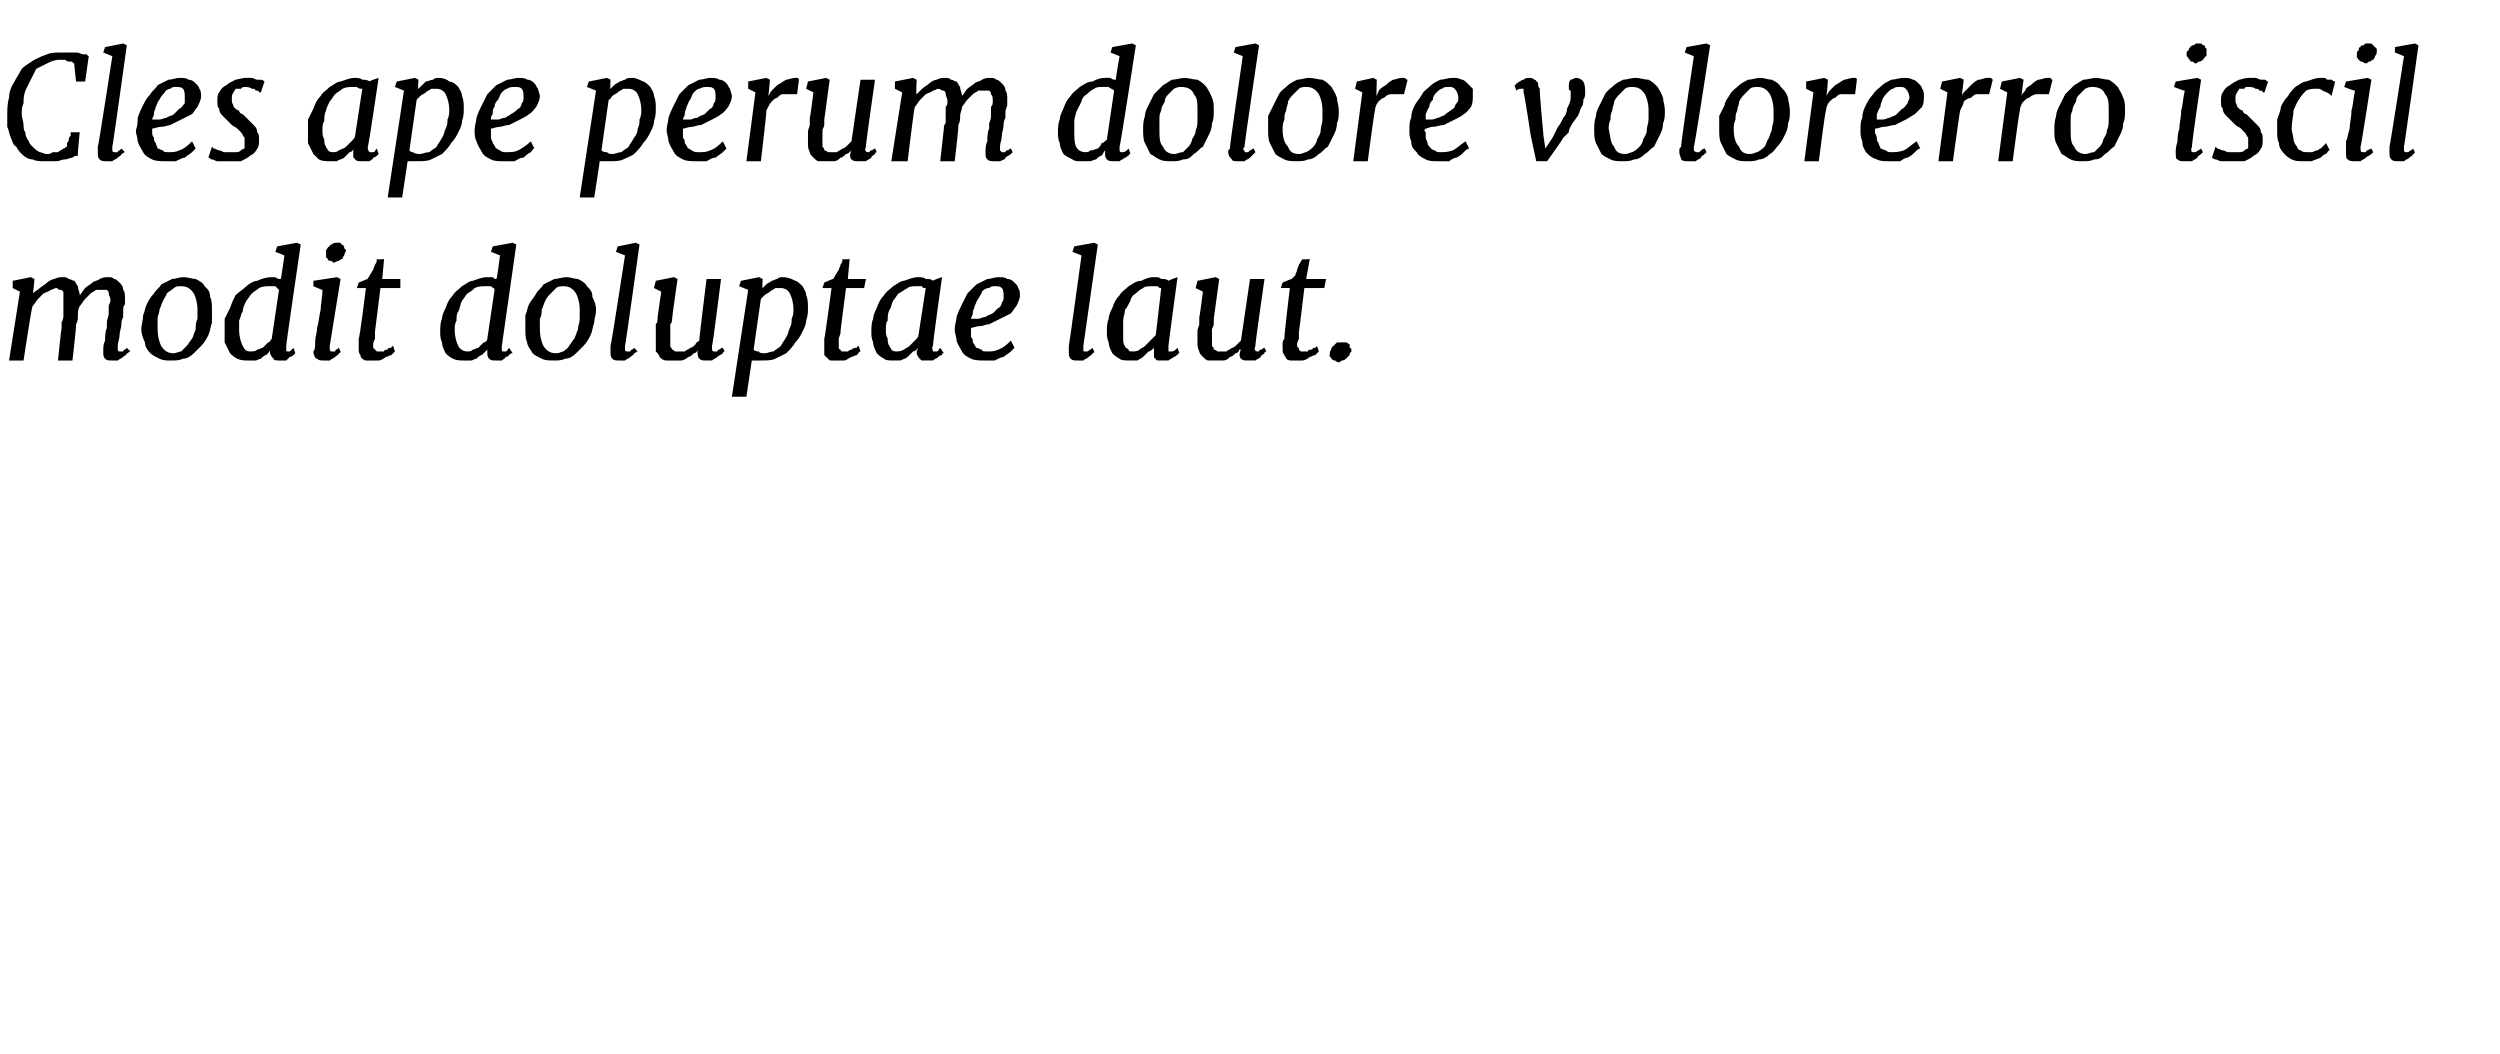
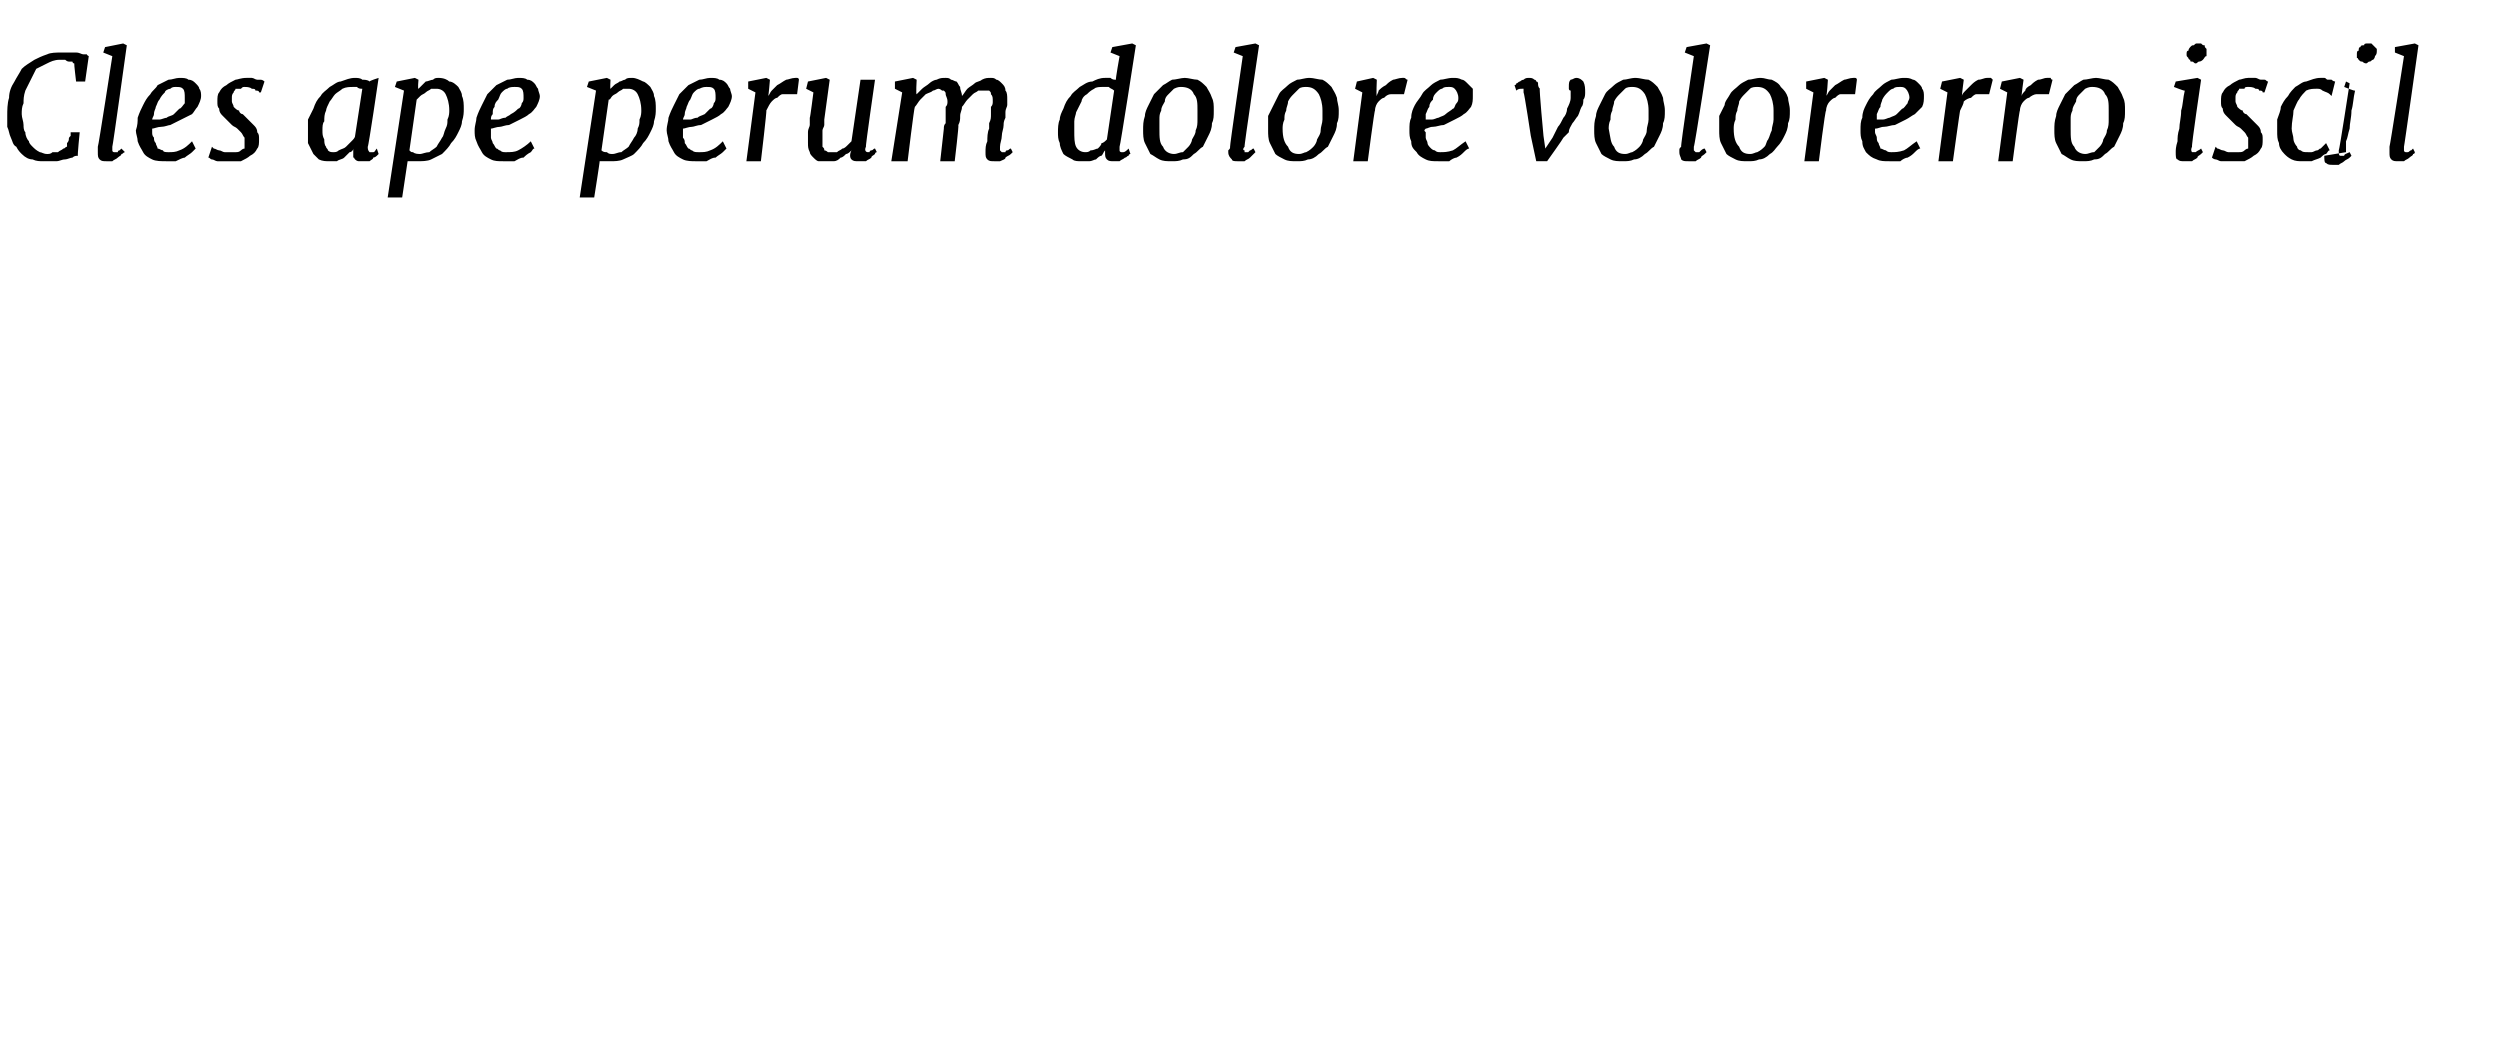
<svg xmlns="http://www.w3.org/2000/svg" version="1.1" width="138px" height="58.2px" viewBox="0 -1 138 58.2" style="top:-1px">
  <desc>Cles ape perum dolore volorerro iscil modit doluptae laut.</desc>
  <defs />
  <g id="Polygon11860">
-     <path d="m1.1 15.1l-.4-.2v-.4l1-.2l.2.1s-.06.85-.1.8c.1-.1.3-.2.4-.3c.1-.1.3-.2.4-.3c.1-.1.3-.2.4-.2c.2-.1.3-.1.5-.1c.1 0 .2 0 .3.1c.1 0 .2.1.3.1c.1.1.1.2.2.3c0 .2.1.3.1.5c.1-.1.2-.3.3-.4c.1-.1.3-.2.4-.3c.1-.1.3-.1.4-.2c.2-.1.3-.1.5-.1c.1 0 .2 0 .3.1c.1 0 .2.1.3.2c.1.1.2.2.2.4c.1.1.1.3.1.5v.3c-.1.1-.1.2-.1.4v.3c-.1.2-.1.3-.1.4c0 .2-.1.4-.1.6c0 .2-.1.4-.1.6v.2c0 .1.1.1.1.1h.2s0-.1.1-.1l.1-.1l.2.2c-.1 0-.1.1-.2.1c0 .1-.1.1-.2.2c-.1.1-.2.1-.3.2h-.3c-.2 0-.3 0-.4-.1c-.1-.1-.1-.2-.1-.4c0-.2 0-.4.1-.6c0-.2 0-.5.1-.7v-.3c0-.2.1-.3.1-.5v-.4c0-.1.1-.2.1-.3c0-.2-.1-.3-.1-.4c0-.1 0-.1-.1-.2h-.6c-.1.1-.2.1-.3.2l-.3.3c-.1.1-.2.3-.3.4c-.1.2-.1.3-.1.5c0 .2 0 .3-.1.5c.03-.01-.2 2-.2 2h-.8s.18-1.76.2-1.8v-.3c.1-.2.1-.3.1-.4v-1.2c0-.1 0-.1-.1-.2h-.1c-.1 0-.1-.1-.2-.1c-.1 0-.2.1-.3.1c-.1.1-.2.1-.4.2l-.3.3c-.1.1-.2.3-.3.4c-.05 0-.5 3-.5 3h-.8l.6-3.8zm6.7 2.1c0-.3.1-.5.1-.8c.1-.2.1-.4.2-.6c.1-.2.2-.4.4-.6c.1-.2.3-.3.4-.5l.6-.3c.2 0 .4-.1.6-.1c.3 0 .5.1.7.1c.2.1.4.2.5.4c.2.2.3.3.3.6c.1.2.1.4.1.7v.7c-.1.3-.1.5-.2.7c-.1.2-.2.4-.4.6l-.4.4c-.2.2-.4.3-.6.3c-.2.1-.4.1-.7.1c-.2 0-.4 0-.6-.1c-.2-.1-.4-.2-.5-.3c-.2-.2-.3-.4-.3-.6c-.1-.2-.2-.5-.2-.7zm1.8 1.3c.1 0 .3-.1.4-.1l.3-.3c.1-.1.2-.3.3-.4c.1-.2.1-.3.2-.5c0-.2 0-.4.1-.6v-.5c0-.4-.1-.7-.2-.9c-.2-.3-.4-.4-.7-.4c-.2 0-.3 0-.4.1c-.1.1-.3.2-.4.3c0 .1-.1.2-.2.4c-.1.2-.1.3-.2.5c0 .2-.1.3-.1.5v.5c0 .5.1.8.2 1c.2.3.4.4.7.4zm4.1.4c-.2 0-.4 0-.6-.1c-.2-.1-.3-.2-.4-.3l-.3-.6v-1.3l.3-.6c.1-.3.2-.5.3-.7c.2-.2.4-.3.6-.5c.1-.1.4-.3.6-.3c.2-.1.5-.2.8-.2h.2c.1.1.2.1.3.1c.02-.01.2-1.3.2-1.3l-.5-.2l.1-.3l1.1-.2l.2.1s-.83 5.63-.8 5.6v.2c0 .1 0 .1.1.1h.1l.2-.2l.1.3l-.1.1s-.1.1-.2.1l-.2.2h-.4c-.1 0-.3 0-.3-.1c-.1-.1-.2-.2-.2-.4v-.1c0 .1-.1.2-.2.3c-.1 0-.2.1-.3.2c-.1 0-.2.1-.3.1h-.4zm.1-.5c.2 0 .3 0 .4-.1c.1 0 .2-.1.3-.1l.3-.3c.1 0 .1-.1.2-.2l.4-2.7l-.2-.2h-.4c-.1 0-.3 0-.5.1c-.1.1-.3.2-.4.3c-.1.1-.2.3-.3.4c-.1.2-.2.4-.2.6c-.1.1-.1.3-.2.5v.5c0 .4.1.7.2.9c.1.2.2.3.4.3zm3.5 0c.1-.1.1-.3.1-.6c0-.2.1-.4.1-.7c.1-.3.1-.6.2-1c0-.3.1-.7.1-1.1c.05.04-.5-.2-.5-.2v-.3l1.3-.2l.2.1l-.6 3.7c0 .2 0 .3.1.3h.2c0-.1.1-.1.2-.2l.1.2s0 .1-.1.1c0 .1-.1.1-.2.2c-.1.1-.2.1-.3.2h-.3c-.2 0-.3 0-.4-.1c-.1 0-.2-.2-.2-.4zm1.1-4.9l-.1-.1c-.1 0-.2 0-.2-.1l-.1-.1v-.4c.1-.1.1-.2.2-.2c0-.1.1-.1.1-.1c.1-.1.2-.1.3-.1h.2c0 .1.1.1.1.1c.1.1.1.1.1.2l.1.1c0 .1-.1.2-.1.3c0 0-.1.1-.1.2c-.1 0-.2.1-.2.1c-.1 0-.2.1-.3.1zm1.4 4.7v-.5c.05.01.4-2.8.4-2.8h-.5l.1-.3s.5-.22.5-.2c0-.1.1-.1.1-.2c.1-.1.1-.2.2-.3c0-.1.1-.2.1-.3c.1-.1.1-.2.1-.3c.05.04.4 0 .4 0l-.1 1.1h1v.5H21l-.3 2.4v.4c-.1.2-.1.3-.1.3v.2l.1.1l.1.1h.4c0-.1.1-.1.2-.1c0-.1.1-.1.2-.1c0-.1.1-.1.1-.1l.1.3l-.2.2c-.1 0-.2.1-.3.1c-.1.1-.3.2-.4.2h-.7s-.1 0-.2-.1c-.1-.1-.1-.1-.1-.2c-.1-.1-.1-.2-.1-.4zm5.8.7c-.2 0-.4 0-.6-.1c-.2-.1-.3-.2-.4-.3c-.1-.2-.2-.4-.2-.6c-.1-.2-.1-.4-.1-.6c0-.2 0-.5.1-.7c0-.2.1-.4.2-.6c.1-.3.2-.5.4-.7c.1-.2.3-.3.5-.5c.2-.1.4-.3.6-.3c.3-.1.5-.2.8-.2h.3c.1.1.1.1.2.1c.04-.01.2-1.3.2-1.3l-.5-.2l.1-.3l1.1-.2l.2.1l-.8 5.6v.2c0 .1 0 .1.1.1h.1c.1 0 .1-.1.2-.2l.2.3c-.1 0-.1 0-.2.1s-.1.1-.2.1c0 .1-.1.1-.2.2h-.3c-.2 0-.3 0-.4-.1c-.1-.1-.1-.2-.1-.4v-.1l-.3.3c-.1 0-.2.1-.3.2c-.1 0-.2.1-.3.1h-.4zm.2-.5c.1 0 .2 0 .3-.1c.1 0 .2-.1.3-.1l.3-.3c.1 0 .2-.1.2-.2l.4-2.7c0-.1-.1-.1-.2-.2h-.3c-.2 0-.4 0-.6.1c-.1.1-.2.2-.4.3c-.1.1-.2.3-.3.4c-.1.2-.1.4-.2.6c-.1.1-.1.3-.1.5c-.1.2-.1.3-.1.5c0 .4.1.7.2.9c.1.2.3.3.5.3zm3.2-1.2v-.8c.1-.2.1-.4.2-.6c.1-.2.3-.4.4-.6c.1-.2.3-.3.4-.5l.6-.3c.2 0 .4-.1.7-.1c.2 0 .4.1.6.1c.2.1.4.2.5.4c.2.2.3.3.3.6c.1.2.2.4.2.7c0 .3-.1.5-.1.7c-.1.3-.1.5-.2.7c-.1.2-.2.4-.4.6l-.4.4c-.2.2-.4.3-.6.3c-.2.1-.4.1-.6.1c-.3 0-.5 0-.7-.1c-.2-.1-.4-.2-.5-.3c-.1-.2-.3-.4-.3-.6c-.1-.2-.1-.5-.1-.7zm1.7 1.3c.2 0 .3-.1.4-.1c.1-.1.3-.2.3-.3c.1-.1.2-.3.3-.4c.1-.2.1-.3.2-.5c0-.2.1-.4.1-.6v-.5c0-.4-.1-.7-.2-.9c-.2-.3-.4-.4-.7-.4c-.1 0-.3 0-.4.1l-.3.3c-.1.1-.2.2-.3.4c-.1.2-.1.3-.2.5c0 .2 0 .3-.1.5v.5c0 .5.1.8.2 1c.2.3.4.4.7.4zm3-.1v-.3c.03.02.8-5 .8-5l-.5-.2l.1-.3l1-.2l.2.1s-.78 5.63-.8 5.6v.2c0 .1.1.1.1.1h.2s0-.1.1-.1l.1-.1l.2.2c-.1 0-.1.1-.2.1c0 .1-.1.1-.2.2c-.1.1-.2.1-.3.2h-.3c-.2 0-.3 0-.4-.1c-.1-.1-.1-.2-.1-.4zm2.5-.5v-1c.1-.1.1-.2.1-.4l.2-1.4l-.4-.2l.1-.4l1-.2l.2.1s-.31 2.17-.3 2.2c0 .1 0 .2-.1.3v1.2c0 .1.1.1.1.2c.1 0 .1.1.2.1h.5c.1-.1.2-.1.3-.2c.1 0 .2-.1.3-.2c0-.1.1-.1.2-.2c-.02-.02.4-3.4.4-3.4h.8s-.46 3.72-.5 3.7c0 .2 0 .3.1.3h.2c0-.1.1-.1.1-.1c0 0 .1-.1.2-.1l.1.2s-.1 0-.1.1c-.1.1-.2.1-.3.2c-.1.1-.2.1-.3.2h-.3c-.2 0-.3 0-.4-.1c-.1-.1-.1-.3-.1-.5c0 .1-.1.2-.2.2c-.1.1-.2.2-.3.2c-.1.1-.3.2-.4.2h-.8c-.2 0-.3-.1-.4-.2c0-.1-.1-.2-.2-.3v-.5zm5 3h-.8l.9-5.9l-.5-.2l.1-.3l1-.2l.2.1s-.04.53 0 .5l.2-.2c.1-.1.2-.1.3-.2c.1 0 .2-.1.3-.1c.1-.1.2-.1.3-.1c.3 0 .5.1.7.2c.1 0 .3.2.4.3c.1.2.2.3.2.5c.1.2.1.5.1.7c0 .2 0 .4-.1.7c0 .2-.1.4-.2.6c-.1.2-.2.4-.4.6c-.1.2-.3.4-.5.6l-.6.3c-.2.1-.5.1-.8.1h-.5l-.3 2zm.4-2.6c.1.1.2.1.3.1c0 .1.2.1.3.1c.2 0 .3-.1.5-.1c.1-.1.3-.2.4-.3c.1-.2.2-.3.3-.5c.1-.1.1-.3.2-.5c.1-.2.1-.3.1-.5c.1-.2.1-.4.1-.5c0-.4-.1-.7-.2-.9c-.1-.2-.3-.3-.5-.3h-.3c-.1.1-.2.1-.3.2c-.1.1-.2.1-.3.2l-.2.2l-.4 2.8zm3.9-.1v-.5c.03.01.4-2.8.4-2.8h-.5l.1-.3s.48-.22.5-.2c0-.1.1-.1.1-.2c.1-.1.1-.2.2-.3c0-.1.1-.2.1-.3c.1-.1.1-.2.1-.3c.03.04.4 0 .4 0l-.1 1.1h1l-.1.5h-1s-.32 2.44-.3 2.4c0 .2-.1.3-.1.4v.5c0 .1.1.1.1.1c0 0 0 .1.1.1h.3c.1-.1.2-.1.2-.1c.1-.1.2-.1.3-.1c0-.1.1-.1.1-.1l.1.3c-.1 0-.1.1-.2.2c-.1 0-.2.1-.3.1c-.2.1-.3.2-.4.2h-.7c-.1 0-.1 0-.2-.1l-.2-.2v-.4zm3.8.7c-.2 0-.4 0-.5-.1c-.2-.1-.3-.2-.4-.3c-.1-.2-.2-.4-.2-.6c-.1-.2-.1-.4-.1-.6c0-.2 0-.5.1-.7c0-.2.1-.4.2-.6c.1-.3.2-.5.4-.7c.1-.2.3-.3.5-.5c.2-.1.4-.3.6-.3c.3-.1.5-.2.8-.2c.1 0 .3 0 .4.1c.2 0 .3 0 .4.1c0-.04.5-.2.5-.2c0 0-.54 3.83-.5 3.8c-.1.1 0 .2 0 .3h.2c.1 0 .1-.1.2-.2l.2.3c-.1 0-.1 0-.1.1c-.1 0-.2.1-.2.1c-.1.1-.2.1-.3.2h-.6s-.1 0-.1-.1c-.1 0-.1-.1-.1-.1c-.1-.1-.1-.2-.1-.3l.1-.2c-.1.1-.2.2-.3.2l-.3.3c-.1.1-.2.1-.4.2h-.4zm.2-.5c.1 0 .2 0 .4-.1c.1-.1.2-.1.3-.2l.3-.3c.1-.1.2-.2.2-.3l.4-2.6c-.1 0-.2 0-.2-.1h-.3c-.2 0-.4 0-.5.1c-.2.1-.3.2-.5.3c-.1.1-.2.3-.3.4c-.1.2-.1.4-.2.5c-.1.2-.1.4-.1.6c-.1.1-.1.3-.1.5c0 .2 0 .3.1.5c0 .1 0 .3.1.4c0 .1.1.1.1.2c.1.1.2.1.3.1zm3.2-1.2c0-.3.1-.5.1-.7c.1-.3.2-.5.3-.7l.3-.6l.5-.5l.6-.3c.2 0 .4-.1.6-.1c.2 0 .4 0 .5.1c.2 0 .3.1.4.2c.1.1.2.2.2.3c.1.1.1.3.1.4c0 .2-.1.4-.2.6c-.1.1-.2.3-.3.4l-.6.3l-.6.3c-.2 0-.3.1-.5.1c-.2 0-.4.1-.5.1v.5c.1.1.1.2.1.3c.1.1.1.2.2.3c.1 0 .2.1.3.1c0 .1.1.1.3.1c.2 0 .4 0 .6-.1c.3-.1.5-.3.7-.5l.2.4l-.2.2c-.1.1-.3.2-.4.3c-.1 0-.3.1-.5.2h-.5c-.3 0-.6 0-.8-.1c-.2-.1-.4-.2-.5-.4c-.1-.2-.2-.3-.3-.6c0-.2-.1-.4-.1-.6zm.9-.6h.4c.1 0 .2-.1.4-.1c.1-.1.2-.1.4-.2l.3-.3c.1 0 .2-.2.2-.3c.1-.1.1-.2.1-.3c0-.2 0-.4-.1-.5c-.1-.1-.2-.1-.4-.1c-.1 0-.2 0-.3.1c-.2 0-.3.1-.4.2c0 .1-.1.2-.2.4c-.1.1-.1.2-.2.4c0 .1-.1.2-.1.4c0 .1-.1.2-.1.3zm5.4 1.8v-.3c.01.02.7-5 .7-5l-.5-.2l.1-.3l1.1-.2l.2.1l-.8 5.6v.2c0 .1 0 .1.1.1h.1c.1 0 .1-.1.2-.1l.1-.1l.1.2s0 .1-.1.1c0 .1-.1.1-.2.2c-.1.1-.2.1-.3.2h-.3c-.2 0-.3 0-.4-.1c-.1-.1-.1-.2-.1-.4zm3.4.5c-.3 0-.5 0-.6-.1c-.2-.1-.3-.2-.4-.3c-.1-.2-.2-.4-.2-.6c-.1-.2-.1-.4-.1-.6c0-.2 0-.5.1-.7c0-.2.1-.4.2-.6c.1-.3.2-.5.4-.7c.1-.2.3-.3.5-.5c.2-.1.4-.3.7-.3c.2-.1.4-.2.7-.2c.2 0 .3 0 .4.1c.2 0 .3 0 .4.1c.03-.04.5-.2.5-.2c0 0-.52 3.83-.5 3.8v.3h.2c.1 0 .2-.1.3-.2l.1.3s-.1 0-.1.1c-.1 0-.1.1-.2.1c-.1.1-.2.1-.3.2h-.5c-.1 0-.2 0-.2-.1c-.1 0-.1-.1-.1-.1v-.5c-.1.1-.2.2-.3.2l-.3.3c-.1.1-.2.1-.3.2h-.4zm.1-.5c.1 0 .3 0 .4-.1c.1-.1.2-.1.3-.2l.3-.3l.3-.3l.3-2.6c-.1 0-.1 0-.2-.1h-.3c-.2 0-.4 0-.5.1c-.2.1-.3.2-.4.3c-.2.1-.3.3-.3.4c-.1.2-.2.4-.3.5c0 .2-.1.4-.1.6v1c0 .1 0 .3.1.4c0 .1.1.1.2.2c0 .1.1.1.2.1zm3.6-.5v-.6c0-.2.1-.3.1-.4v-.4c.02.04.2-1.4.2-1.4l-.4-.2l.1-.4l1-.2l.2.1l-.3 2.2v.3c0 .1-.1.2-.1.3v.9c.1.1.1.1.1.2c.1 0 .2.1.2.1h.5c.1-.1.2-.1.3-.2c.1 0 .2-.1.3-.2l.2-.2l.5-3.4h.8s-.54 3.72-.5 3.7c-.1.2 0 .3.1.3h.1c0-.1.1-.1.1-.1c.1 0 .1-.1.2-.1l.1.2s-.1 0-.1.1c-.1.1-.2.1-.2.2c-.1.1-.2.1-.3.2h-.4c-.2 0-.3 0-.4-.1c-.1-.1-.1-.3 0-.5h-.1c0 .1-.1.2-.2.2c-.1.1-.2.2-.3.2c-.1.1-.2.2-.4.2h-.8c-.1 0-.2-.1-.3-.2c-.1-.1-.2-.2-.2-.3c-.1-.2-.1-.3-.1-.5zm4.7.3v-.2c0-.1 0-.2.1-.3c-.04.01.3-2.8.3-2.8h-.5l.1-.3s.51-.22.5-.2l.2-.2c0-.1.1-.2.1-.3c0-.1.1-.2.1-.3c.1-.1.1-.2.2-.3c-.04.04.4 0 .4 0l-.2 1.1h1.1l-.1.5H72s-.29 2.44-.3 2.4v.4c-.1.2-.1.3-.1.3c0 .1 0 .2.1.2v.1l.1.1h.4c0-.1.1-.1.2-.1c.1-.1.1-.1.2-.1l.1-.1l.1.3l-.2.2c-.1 0-.2.1-.3.1c-.1.1-.3.2-.4.2h-.6c-.1 0-.2 0-.3-.1c0-.1-.1-.1-.1-.2c-.1-.1-.1-.2-.1-.4zm2.6.3c0-.1.1-.2.1-.3l.2-.2l.1-.1h.5c.1 0 .1.1.2.1v.2c.1 0 .1.1.1.2c-.1.1-.1.1-.1.2l-.2.2s-.1.1-.2.1c-.1 0-.1.1-.2.1c-.1 0-.2-.1-.2-.1c-.1 0-.1 0-.2-.1s0-.1-.1-.1v-.2z" stroke="none" fill="#000" />
-   </g>
+     </g>
  <g id="Polygon11859">
-     <path d="m2.4 7.9c-.2 0-.4 0-.6-.1c-.2 0-.4-.1-.6-.3c-.1-.1-.2-.2-.3-.4c-.2-.1-.2-.3-.3-.5C.5 6.4.5 6.2.4 6v-.6c0-.3 0-.7.1-1c0-.3.1-.6.3-.9c.1-.2.3-.5.4-.7c.2-.2.4-.3.7-.5c.2-.1.4-.2.7-.3c.2-.1.5-.1.8-.1h.8c.2 0 .3.1.4.1h.2c-.02.04.1.1.1.1l-.2 1.4h-.5s-.12-1-.1-1c-.1 0-.1-.1-.1-.1h-.2c-.1 0-.2-.1-.2-.1h-.3c-.3 0-.5.1-.7.2l-.6.3l-.3.6l-.3.6c-.1.3-.1.5-.1.7c-.1.2-.1.4-.1.6c0 .2.1.4.1.6c0 .1 0 .3.1.4c0 .2.1.4.2.5c0 .1.1.2.2.3c.1.1.2.2.4.3c.1 0 .2.1.4.1c.1 0 .2 0 .3-.1h.3c.1-.1.2-.1.3-.2c.1 0 .1-.1.2-.1v-.2c.1-.1.1-.2.1-.2c0-.1 0-.1.1-.2v-.2h.5s-.13 1.28-.1 1.3c-.1 0-.2 0-.3.1c-.1 0-.3.1-.4.1c-.2 0-.3.1-.5.1h-.7zm3-.5v-.3c.03.02.8-5 .8-5l-.5-.2l.1-.3l1-.2l.2.1s-.78 5.63-.8 5.6v.2c0 .1.1.1.1.1h.2s0-.1.1-.1l.1-.1l.2.2c-.1 0-.1.1-.2.1c0 .1-.1.1-.2.2c-.1.1-.2.1-.3.2h-.3c-.2 0-.3 0-.4-.1c-.1-.1-.1-.2-.1-.4zm2.1-1.2c.1-.3.1-.5.1-.7c.1-.3.2-.5.3-.7c.1-.2.2-.4.4-.6c.1-.2.3-.3.4-.5l.6-.3c.2 0 .4-.1.6-.1c.2 0 .4 0 .5.1c.2 0 .3.1.4.2c.1.1.2.2.2.3c.1.1.1.3.1.4c0 .2-.1.4-.2.6c-.1.1-.2.3-.3.4l-.6.3l-.6.3c-.1 0-.3.1-.5.1c-.2 0-.4.1-.5.1v.2c0 .1 0 .2.1.3c0 .1 0 .2.1.3c0 .1.1.2.1.3c.1 0 .2.1.3.1c0 .1.2.1.3.1c.2 0 .4 0 .6-.1c.3-.1.5-.3.7-.5l.2.4l-.2.2c-.1.1-.3.2-.4.3c-.1 0-.3.1-.5.2h-.5c-.3 0-.6 0-.8-.1c-.2-.1-.4-.2-.5-.4c-.1-.2-.2-.3-.3-.6c0-.2-.1-.4-.1-.6zm.9-.6h.4c.1 0 .3-.1.4-.1c.1-.1.3-.1.4-.2l.3-.3c.1 0 .2-.2.3-.3v-.3c0-.2 0-.4-.1-.5c-.1-.1-.2-.1-.4-.1c-.1 0-.2 0-.3.1c-.1 0-.3.1-.3.2c-.1.1-.2.2-.3.4c-.1.1-.1.2-.2.4c0 .1-.1.2-.1.4c0 .1-.1.2-.1.3zm3.3 1.5l.1.1c.1 0 .2.1.3.1c.1 0 .2.1.3.1h.6c.1 0 .2 0 .3-.1c0 0 .1-.1.2-.1v-.6c-.1-.1-.1-.2-.2-.3l-.2-.2c-.1-.1-.2-.1-.3-.2l-.2-.2l-.3-.3c-.1-.1-.2-.2-.2-.4c-.1-.1-.1-.2-.1-.4c0-.2 0-.4.1-.5c.1-.2.2-.3.4-.4c.1-.1.3-.2.5-.3c.1 0 .3-.1.6-.1h.3c.1 0 .2.1.3.1h.2c.1 0 .2.1.2.1l-.2.6h-.1c0-.1-.1-.1-.2-.1c0-.1-.1-.1-.2-.1c-.1-.1-.3-.1-.4-.1c-.1 0-.1 0-.2.1h-.3c0 .1-.1.1-.1.2c-.1.1-.1.2-.1.3v.2c0 .1.1.2.1.3c.1.1.2.2.3.2c0 .1.1.2.2.2l.3.3l.3.3c.1.1.2.2.2.4c.1.1.1.2.1.4c0 .2 0 .4-.1.5c-.1.2-.2.3-.4.4c-.1.1-.3.2-.5.3H12c-.1 0-.2-.1-.3-.1c-.1 0-.1-.1-.2-.1l.2-.6zm6.5.8c-.2 0-.4 0-.6-.1l-.3-.3l-.3-.6V5.6l.3-.6c.1-.3.2-.5.4-.7c.1-.2.3-.3.5-.5c.2-.1.4-.3.6-.3c.3-.1.5-.2.8-.2c.1 0 .3 0 .4.1c.1 0 .3 0 .4.1c-.01-.04.5-.2.5-.2c0 0-.56 3.83-.6 3.8c0 .1 0 .2.1.3h.2c.1 0 .1-.1.2-.2l.1.3l-.1.1s-.1.1-.2.1c0 .1-.1.1-.2.2h-.6s-.1 0-.2-.1s0-.1-.1-.1v-.5c0 .1-.1.2-.2.2l-.3.3c-.1.1-.3.1-.4.2h-.4zm.2-.5c.1 0 .2 0 .3-.1c.2-.1.3-.1.4-.2l.3-.3c.1-.1.2-.2.2-.3l.4-2.6c-.1 0-.2 0-.3-.1h-.2c-.2 0-.4 0-.6.1c-.1.1-.3.2-.4.3c-.1.1-.2.3-.3.4c-.1.2-.2.4-.2.5c-.1.2-.1.4-.1.6c-.1.1-.1.3-.1.5c0 .2 0 .3.1.5c0 .1 0 .3.1.4c0 .1.1.1.1.2c.1.1.2.1.3.1zm3.8 2.5h-.8l.9-5.9l-.5-.2l.1-.3l1-.2l.2.1s-.05.53 0 .5l.2-.2l.2-.2c.1 0 .3-.1.4-.1c.1-.1.2-.1.3-.1c.3 0 .5.1.6.2c.2 0 .4.2.5.3c.1.2.2.3.2.5c.1.2.1.5.1.7c0 .2 0 .4-.1.7c0 .2-.1.4-.2.6c-.1.2-.2.4-.4.6c-.1.2-.3.4-.5.6l-.6.3c-.2.1-.5.1-.8.1h-.5l-.3 2zm.4-2.6c.1.1.1.1.2.1c.1.1.3.1.4.1c.1 0 .3-.1.5-.1c.1-.1.3-.2.4-.3c.1-.2.2-.3.3-.5c.1-.1.1-.3.2-.5c.1-.2.1-.3.1-.5c.1-.2.1-.4.1-.5c0-.4-.1-.7-.2-.9c-.1-.2-.3-.3-.5-.3h-.3c-.1.1-.2.1-.3.2c-.1.1-.2.1-.3.2l-.2.2l-.4 2.8zm3.6-1.1c0-.3.1-.5.1-.7c.1-.3.2-.5.3-.7l.3-.6l.5-.5l.6-.3c.2 0 .4-.1.6-.1c.2 0 .4 0 .5.1c.2 0 .3.1.4.2c.1.1.1.2.2.3c0 .1.1.3.1.4c0 .2-.1.4-.2.6c-.1.1-.2.3-.4.4c-.1.1-.3.2-.5.3l-.6.3c-.2 0-.4.1-.5.1c-.2 0-.4.1-.5.1v.5c0 .1.1.2.1.3c.1.1.1.2.2.3c.1 0 .1.1.2.1c.1.1.2.1.3.1c.3 0 .5 0 .7-.1c.2-.1.5-.3.7-.5l.2.4c-.1 0-.1.1-.2.2c-.2.1-.3.2-.4.3c-.2 0-.3.1-.5.2h-.6c-.3 0-.5 0-.7-.1c-.2-.1-.4-.2-.5-.4c-.1-.2-.2-.3-.3-.6c-.1-.2-.1-.4-.1-.6zm.9-.6h.4c.1 0 .2-.1.4-.1c.1-.1.2-.1.3-.2c.2-.1.3-.2.4-.3c.1 0 .2-.2.2-.3c.1-.1.1-.2.1-.3c0-.2 0-.4-.1-.5c-.1-.1-.2-.1-.4-.1c-.1 0-.3 0-.4.1c-.1 0-.2.1-.3.2c-.1.1-.1.2-.2.4c-.1.1-.2.2-.2.4c-.1.1-.1.2-.1.4c-.1.1-.1.2-.1.3zm5.7 4.3h-.8l.9-5.9l-.5-.2l.1-.3l1-.2l.2.1s-.03.53 0 .5l.2-.2c.1-.1.2-.1.3-.2c.1 0 .2-.1.3-.1c.1-.1.2-.1.4-.1c.2 0 .4.1.6.2c.1 0 .3.2.4.3c.1.2.2.3.2.5c.1.2.1.5.1.7c0 .2 0 .4-.1.7c0 .2-.1.4-.2.6c-.1.2-.2.4-.4.6c-.1.2-.3.4-.5.6c-.1.1-.4.2-.6.3c-.2.1-.5.1-.7.1h-.6c.02-.01-.3 2-.3 2zm.4-2.6c.1.1.2.1.3.1c.1.1.2.1.3.1c.2 0 .3-.1.5-.1c.1-.1.3-.2.4-.3c.1-.2.2-.3.3-.5c.1-.1.2-.3.2-.5c.1-.2.1-.3.1-.5c.1-.2.1-.4.1-.5c0-.4-.1-.7-.2-.9c-.1-.2-.3-.3-.5-.3h-.3c-.1.1-.2.1-.3.2c-.1.1-.2.1-.3.2c-.1.1-.1.2-.2.2l-.4 2.8zm3.6-1.1c0-.3.1-.5.1-.7c.1-.3.2-.5.3-.7l.3-.6l.5-.5l.6-.3c.2 0 .4-.1.6-.1c.2 0 .4 0 .5.1c.2 0 .3.1.4.2c.1.1.1.2.2.3c0 .1.1.3.1.4c0 .2-.1.4-.2.6c-.1.1-.2.3-.4.4c-.1.1-.3.2-.5.3l-.6.3c-.2 0-.4.1-.5.1c-.2 0-.4.1-.5.1v.5c.1.1.1.2.1.3c.1.1.1.2.2.3c.1 0 .1.1.2.1c.1.1.2.1.4.1c.2 0 .4 0 .6-.1c.3-.1.5-.3.7-.5l.2.4l-.2.2c-.1.1-.3.2-.4.3c-.2 0-.3.1-.5.2h-.6c-.2 0-.5 0-.7-.1c-.2-.1-.4-.2-.5-.4c-.1-.2-.2-.3-.3-.6c0-.2-.1-.4-.1-.6zm.9-.6h.4c.1 0 .2-.1.4-.1c.1-.1.2-.1.4-.2l.3-.3c.1 0 .2-.2.2-.3c.1-.1.1-.2.1-.3c0-.2 0-.4-.1-.5c-.1-.1-.2-.1-.4-.1c-.1 0-.2 0-.4.1c-.1 0-.2.1-.3.2c-.1.1-.1.2-.2.4c-.1.1-.1.2-.2.4c0 .1-.1.2-.1.4c0 .1-.1.2-.1.3zm4-1.5l-.4-.2v-.4l1-.2l.2.1s-.07.91-.1.9c.1-.1.1-.2.2-.3l.3-.3c.2-.1.3-.2.5-.3c.1 0 .3-.1.5-.1h.1c.1 0 .1.1.1.1l-.1.8h-.8c-.1 0-.2.1-.3.2c-.1 0-.2.1-.3.2c-.1.1-.2.3-.3.5c.04-.05-.3 2.8-.3 2.8h-.8l.5-3.8zm2.9 2.8v-.6c0-.2.1-.3.1-.4v-.4c.02.04.2-1.4.2-1.4l-.4-.2l.1-.4l1-.2l.2.1l-.3 2.2v.3c0 .1-.1.2-.1.3v.9c.1.1.1.1.1.2c.1 0 .2.1.2.1h.5c.1-.1.2-.1.3-.2c.1 0 .2-.1.3-.2l.2-.2l.5-3.4h.8s-.54 3.72-.5 3.7c-.1.2 0 .3.1.3h.1c0-.1.1-.1.1-.1c.1 0 .1-.1.2-.1l.1.2s-.1 0-.1.1c-.1.1-.2.1-.2.2c-.1.1-.2.1-.3.2h-.4c-.2 0-.3 0-.4-.1c-.1-.1-.1-.3 0-.5c-.1.1-.2.2-.3.2c-.1.1-.2.2-.3.2c-.1.1-.2.2-.4.2h-.8c-.1 0-.2-.1-.3-.2c-.1-.1-.2-.2-.2-.3c-.1-.2-.1-.3-.1-.5zm5.2-2.8l-.4-.2v-.4l1-.2l.2.1s-.05.85 0 .8l.3-.3c.1-.1.3-.2.4-.3c.1-.1.3-.2.4-.2c.2-.1.3-.1.5-.1c.1 0 .2 0 .3.1c.1 0 .2.1.3.1c.1.1.1.2.2.3c0 .2.1.3.1.5c.1-.1.2-.3.3-.4c.1-.1.3-.2.4-.3c.1-.1.3-.1.4-.2c.2-.1.3-.1.5-.1c.1 0 .2 0 .3.1c.1 0 .2.1.3.2c.1.1.2.2.2.4c.1.1.1.3.1.5v.3c0 .1-.1.2-.1.4v.3c-.1.2-.1.3-.1.4c0 .2-.1.4-.1.6c0 .2-.1.4-.1.6v.2l.1.1h.2s0-.1.1-.1s.1-.1.2-.1l.1.2l-.1.1c-.1.1-.2.1-.3.2c0 .1-.1.1-.3.2h-.3c-.2 0-.3 0-.4-.1c-.1-.1-.1-.2-.1-.4c0-.2 0-.4.1-.6c0-.2 0-.5.1-.7v-.3c.1-.2.1-.3.1-.5v-.4c.1-.1.1-.2.1-.3c0-.2 0-.3-.1-.4c0-.1 0-.1-.1-.2h-.6c-.1.1-.2.1-.3.2l-.3.3c-.1.1-.2.3-.3.4c0 .2-.1.3-.1.5c0 .2 0 .3-.1.5c.04-.01-.2 2-.2 2h-.8l.2-1.8c0-.1 0-.2.1-.3v-.9c.1-.1.1-.2.1-.3c0-.2-.1-.3-.1-.4c0-.1 0-.1-.1-.2h-.1s-.1-.1-.2-.1c-.1 0-.2.1-.3.1c-.1.1-.2.1-.4.2l-.3.3c-.1.1-.2.3-.3.4c-.04 0-.4 3-.4 3h-.9l.6-3.8zm9.9 3.8c-.2 0-.4 0-.5-.1c-.2-.1-.4-.2-.5-.3c-.1-.2-.2-.4-.2-.6c-.1-.2-.1-.4-.1-.6c0-.2 0-.5.1-.7c0-.2.1-.4.2-.6c.1-.3.2-.5.4-.7c.1-.2.3-.3.5-.5c.2-.1.4-.3.7-.3c.2-.1.4-.2.7-.2h.3c.1.1.2.1.3.1c-.03-.01.2-1.3.2-1.3l-.5-.2l.1-.3l1.1-.2l.2.1s-.87 5.63-.9 5.6v.2c0 .1.1.1.1.1h.1c.1 0 .2-.1.3-.2l.1.3s-.1 0-.1.1c-.1 0-.1.1-.2.1c-.1.1-.2.1-.3.2h-.3c-.2 0-.3 0-.4-.1c-.1-.1-.1-.2-.1-.4v-.1c-.1.1-.1.2-.2.3c-.1 0-.2.1-.3.2c-.1 0-.2.1-.4.1h-.4zm.2-.5c.1 0 .2 0 .3-.1c.2 0 .3-.1.4-.1c.1-.1.2-.2.2-.3c.1 0 .2-.1.3-.2l.4-2.7c-.1-.1-.2-.1-.3-.2h-.3c-.2 0-.4 0-.5.1c-.2.1-.3.2-.4.3c-.2.1-.3.3-.3.4l-.3.6c0 .1-.1.3-.1.5v.5c0 .4 0 .7.1.9c.1.2.3.3.5.3zm3.2-1.2c0-.3 0-.5.1-.8c0-.2.1-.4.2-.6l.3-.6l.5-.5c.2-.1.3-.2.5-.3c.2 0 .5-.1.7-.1c.2 0 .5.1.7.1c.2.1.3.2.5.4c.1.2.2.3.3.6c.1.2.1.4.1.7c0 .3 0 .5-.1.7c0 .3-.1.5-.2.7l-.3.6c-.2.1-.3.3-.5.4c-.2.2-.3.3-.6.3c-.2.1-.4.1-.6.1c-.3 0-.5 0-.7-.1c-.2-.1-.3-.2-.5-.3l-.3-.6c-.1-.2-.1-.5-.1-.7zm1.7 1.3c.2 0 .3-.1.5-.1l.3-.3c.1-.1.2-.3.2-.4c.1-.2.2-.3.2-.5c.1-.2.1-.4.1-.6v-.5c0-.4 0-.7-.2-.9c-.1-.3-.4-.4-.7-.4c-.1 0-.2 0-.4.1l-.3.3c-.1.1-.2.2-.2.4c-.1.2-.2.3-.2.5c-.1.2-.1.3-.1.5v.5c0 .5 0 .8.2 1c.1.3.4.4.6.4zm3-.1v-.1c.1-.1.1-.1.1-.2c-.03.02.7-5 .7-5l-.5-.2l.1-.3l1.1-.2l.2.1s-.84 5.63-.8 5.6c-.1.1-.1.2 0 .2v.1h.2l.1-.1c.1 0 .1-.1.2-.1l.1.2l-.1.1l-.2.2c-.1.1-.2.1-.3.2h-.4c-.1 0-.3 0-.3-.1c-.1-.1-.2-.2-.2-.4zM70 6.2v-.8l.3-.6l.3-.6c.1-.2.3-.3.5-.5c.1-.1.3-.2.5-.3c.2 0 .4-.1.7-.1c.2 0 .5.1.7.1c.2.1.3.2.5.4c.1.2.2.3.3.6c0 .2.1.4.1.7c0 .3 0 .5-.1.7c0 .3-.1.5-.2.7l-.3.6c-.2.1-.3.3-.5.4c-.2.2-.4.3-.6.3c-.2.1-.4.1-.6.1c-.3 0-.5 0-.7-.1c-.2-.1-.4-.2-.5-.3l-.3-.6c-.1-.2-.1-.5-.1-.7zm1.7 1.3c.2 0 .3-.1.4-.1c.2-.1.3-.2.4-.3c.1-.1.2-.3.2-.4c.1-.2.2-.3.2-.5c0-.2.1-.4.1-.6v-.5c0-.4-.1-.7-.2-.9c-.2-.3-.4-.4-.7-.4c-.1 0-.3 0-.4.1l-.3.3c-.1.1-.2.2-.3.4c0 .2-.1.3-.1.5c-.1.2-.1.3-.1.5c-.1.2-.1.4-.1.5c0 .5.1.8.3 1c.1.3.3.4.6.4zm3.5-3.4l-.4-.2l.1-.4l.9-.2l.2.1s-.04.91 0 .9c0-.1.1-.2.1-.3c.1-.1.2-.2.4-.3c.1-.1.2-.2.4-.3c.1 0 .3-.1.5-.1h.1c.1 0 .1.1.2.1l-.2.8h-.7c-.2 0-.3.1-.4.2c-.1 0-.2.1-.3.2c-.1.1-.2.3-.2.5c-.03-.05-.4 2.8-.4 2.8h-.8l.5-3.8zm2.6 2.1c0-.3 0-.5.1-.7c0-.3.1-.5.2-.7c.1-.2.3-.4.4-.6c.1-.2.3-.3.5-.5c.1-.1.3-.2.5-.3c.2 0 .4-.1.7-.1c.2 0 .3 0 .5.1c.1 0 .2.1.3.2l.3.3v.4c0 .2 0 .4-.1.6c-.1.1-.2.3-.4.4c-.1.1-.3.2-.5.3l-.6.3c-.2 0-.4.1-.6.1c-.2 0-.3.1-.4.1c-.1.1-.1.1 0 .2v.3c0 .1.1.2.1.3c0 .1.1.2.2.3c0 0 .1.1.2.1c.1.1.2.1.3.1c.2 0 .4 0 .7-.1c.2-.1.4-.3.7-.5l.2.4c-.1 0-.2.1-.3.2c-.1.1-.2.2-.4.3c-.1 0-.3.1-.4.2h-.6c-.3 0-.5 0-.7-.1c-.2-.1-.4-.2-.5-.4c-.2-.2-.3-.3-.3-.6c-.1-.2-.1-.4-.1-.6zm.9-.6h.3c.2 0 .3-.1.4-.1c.2-.1.3-.1.4-.2c.1-.1.3-.2.4-.3c.1 0 .1-.2.2-.3c.1-.1.1-.2.1-.3c0-.2-.1-.4-.2-.5c-.1-.1-.2-.1-.3-.1c-.2 0-.3 0-.4.1c-.1 0-.2.1-.3.2c-.1.1-.2.2-.2.4c-.1.1-.2.2-.2.4c-.1.1-.1.2-.2.4v.3zm5.8.9s-.36-2.39-.4-2.4v-.2h-.1c-.1 0-.2 0-.3.1l-.1-.3s.1 0 .1-.1c.1 0 .1-.1.2-.1c0 0 .1-.1.2-.1c.1-.1.2-.1.3-.1c.1 0 .2 0 .3.1c0 0 .1 0 .1.1c.1 0 .1.1.1.1c0 .1 0 .2.1.3c-.05-.04.2 2.6.2 2.6l.1.7l.4-.6l.3-.6c.1-.1.2-.3.3-.5c.1-.1.2-.3.2-.5c.1-.2.2-.4.2-.6v-.4c-.1 0-.1-.1-.1-.1v-.1c0-.2 0-.3.1-.4c.1 0 .2-.1.3-.1c.2 0 .3.1.4.2c.1.2.1.4.1.6c0 .1 0 .3-.1.4c0 .1 0 .3-.1.4c-.1.2-.1.3-.2.5c-.1.1-.2.3-.3.4c-.1.2-.2.3-.2.5l-.3.3c0 .04-.9 1.3-.9 1.3h-.6l-.3-1.4zm3.5-.3c0-.3 0-.5.1-.8c0-.2.1-.4.2-.6l.3-.6c.1-.2.3-.3.5-.5c.1-.1.3-.2.5-.3c.2 0 .4-.1.7-.1c.2 0 .5.1.7.1c.2.1.3.2.5.4c.1.2.2.3.3.6c0 .2.1.4.1.7c0 .3 0 .5-.1.7c0 .3-.1.5-.2.7l-.3.6c-.2.1-.3.3-.5.4c-.2.2-.4.3-.6.3c-.2.1-.4.1-.6.1c-.3 0-.5 0-.7-.1c-.2-.1-.4-.2-.5-.3l-.3-.6c-.1-.2-.1-.5-.1-.7zm1.7 1.3c.2 0 .3-.1.4-.1c.2-.1.3-.2.4-.3c.1-.1.2-.3.2-.4c.1-.2.2-.3.2-.5c0-.2.1-.4.1-.6v-.5c0-.4-.1-.7-.2-.9c-.2-.3-.4-.4-.7-.4c-.1 0-.3 0-.4.1l-.3.3c-.1.1-.2.2-.3.4c0 .2-.1.3-.1.5c-.1.2-.1.3-.1.5c-.1.2-.1.4-.1.5c.1.5.1.8.3 1c.1.3.3.4.6.4zm3-.1v-.1c0-.1 0-.1.1-.2c-.05.02.7-5 .7-5l-.5-.2l.1-.3l1.1-.2l.2.1s-.86 5.63-.9 5.6v.2l.1.1h.2l.1-.1s.1-.1.2-.1l.1.2l-.1.1c-.1.1-.2.1-.2.2c-.1.1-.2.1-.3.2h-.4c-.2 0-.3 0-.4-.1c0-.1-.1-.2-.1-.4zm2.2-1.2v-.8l.3-.6c0-.2.2-.4.3-.6c.1-.2.3-.3.5-.5c.1-.1.3-.2.5-.3c.2 0 .4-.1.7-.1c.2 0 .4.1.6.1c.2.1.4.2.5.4c.2.2.3.3.4.6c0 .2.1.4.1.7c0 .3 0 .5-.1.7c0 .3-.1.5-.2.7c-.1.2-.2.4-.4.6c-.1.1-.2.3-.4.4c-.2.2-.4.3-.6.3c-.2.1-.4.1-.6.1c-.3 0-.5 0-.7-.1c-.2-.1-.4-.2-.5-.3l-.3-.6c-.1-.2-.1-.5-.1-.7zm1.7 1.3c.2 0 .3-.1.4-.1c.2-.1.3-.2.4-.3c.1-.1.1-.3.2-.4c.1-.2.1-.3.2-.5c0-.2.1-.4.1-.6v-.5c0-.4-.1-.7-.2-.9c-.2-.3-.4-.4-.7-.4c-.1 0-.3 0-.4.1l-.3.3c-.1.1-.2.2-.3.4c0 .2-.1.3-.1.5c-.1.2-.1.3-.1.5c-.1.2-.1.4-.1.5c0 .5.1.8.3 1c.1.3.3.4.6.4zm3.5-3.4l-.4-.2v-.4l1-.2l.2.1s-.05.91-.1.9c.1-.1.1-.2.2-.3l.3-.3c.2-.1.3-.2.5-.3c.1 0 .3-.1.5-.1h.1c.1 0 .1.1.1.1l-.1.8h-.8c-.1 0-.2.1-.3.2c-.1 0-.2.1-.3.2c-.1.1-.2.3-.2.5c-.05-.05-.4 2.8-.4 2.8h-.8l.5-3.8zm2.6 2.1c0-.3 0-.5.1-.7c0-.3.1-.5.2-.7c.1-.2.2-.4.4-.6c.1-.2.3-.3.5-.5c.1-.1.3-.2.5-.3c.2 0 .4-.1.7-.1c.2 0 .3 0 .5.1c.1 0 .2.1.3.2c.1.1.2.2.2.3c.1.1.1.3.1.4c0 .2 0 .4-.1.6l-.4.4c-.2.1-.3.2-.5.3l-.6.3c-.2 0-.4.1-.6.1c-.2 0-.3.1-.5.1v.2c0 .1.1.2.1.3c0 .1 0 .2.1.3c0 .1.1.2.1.3c.1 0 .2.1.3.1c.1.1.2.1.3.1c.2 0 .4 0 .7-.1c.2-.1.4-.3.7-.5l.2.4c-.1 0-.2.1-.3.2c-.1.1-.2.2-.4.3c-.1 0-.3.1-.4.2h-.6c-.3 0-.5 0-.7-.1c-.3-.1-.4-.2-.6-.4c-.1-.2-.2-.3-.2-.6c-.1-.2-.1-.4-.1-.6zm.9-.6h.3c.2 0 .3-.1.4-.1c.2-.1.3-.1.4-.2l.3-.3c.1 0 .2-.2.3-.3c0-.1.1-.2.1-.3c0-.2-.1-.4-.2-.5c-.1-.1-.2-.1-.3-.1c-.2 0-.3 0-.4.1c-.1 0-.2.1-.3.2c-.1.1-.2.2-.3.4c0 .1-.1.2-.1.4c-.1.1-.1.2-.2.4v.3zm3.9-1.5l-.4-.2l.1-.4l1-.2l.2.1s-.12.91-.1.9c0-.1.1-.2.2-.3l.3-.3c.1-.1.2-.2.4-.3c.2 0 .3-.1.5-.1h.2l.1.1l-.2.8h-.7c-.1 0-.2.1-.3.2c-.1 0-.3.1-.4.2c0 .1-.1.3-.2.5c-.01-.05-.4 2.8-.4 2.8h-.8l.5-3.8zm3.3 0l-.4-.2l.1-.4l1-.2l.2.1s-.13.91-.1.9c0-.1.1-.2.2-.3c0-.1.1-.2.3-.3c.1-.1.2-.2.4-.3c.2 0 .3-.1.5-.1h.2s0 .1.1.1l-.2.8h-.7c-.1 0-.3.1-.4.2c-.1 0-.2.1-.3.2c-.1.1-.2.3-.2.5c-.03-.05-.4 2.8-.4 2.8h-.8l.5-3.8zm2.6 2.1c0-.3 0-.5.1-.8c0-.2.1-.4.2-.6l.3-.6l.5-.5c.2-.1.3-.2.5-.3c.2 0 .5-.1.7-.1c.2 0 .5.1.7.1c.2.1.3.2.5.4c.1.2.2.3.3.6c.1.2.1.4.1.7c0 .3 0 .5-.1.7c0 .3-.1.5-.2.7l-.3.6c-.2.1-.3.3-.5.4c-.2.2-.3.3-.6.3c-.2.1-.4.1-.6.1c-.3 0-.5 0-.7-.1c-.2-.1-.3-.2-.5-.3l-.3-.6c-.1-.2-.1-.5-.1-.7zm1.7 1.3c.2 0 .3-.1.5-.1l.3-.3c.1-.1.2-.3.2-.4c.1-.2.2-.3.2-.5c.1-.2.1-.4.1-.6v-.5c0-.4 0-.7-.2-.9c-.1-.3-.4-.4-.7-.4c-.1 0-.2 0-.4.1l-.3.3c-.1.1-.2.2-.2.4c-.1.2-.2.3-.2.5c-.1.2-.1.3-.1.5v.5c0 .5 0 .8.2 1c.1.3.4.4.6.4zm5-.1c0-.1 0-.3.1-.6c0-.2 0-.4.1-.7c0-.3.1-.6.1-1c.1-.3.1-.7.2-1.1c0 .04-.6-.2-.6-.2l.1-.3l1.2-.2l.2.1s-.55 3.73-.5 3.7c-.1.2 0 .3 0 .3h.2c.1-.1.2-.1.3-.2l.1.2l-.1.1c-.1.1-.2.1-.2.2c-.1.1-.2.1-.3.2h-.4c-.2 0-.3 0-.4-.1c-.1 0-.1-.2-.1-.4zm1.1-4.9c-.1 0-.1-.1-.2-.1c-.1 0-.1 0-.1-.1c-.1 0-.1-.1-.1-.1c-.1-.1-.1-.1-.1-.2c0-.1 0-.2.1-.2c0-.1.1-.2.1-.2c.1-.1.1-.1.2-.1c.1-.1.1-.1.2-.1h.2c.1.1.1.1.2.1c0 .1 0 .1.1.2v.4c-.1 0-.1.1-.2.2c0 0-.1.1-.2.1c-.1 0-.1.1-.2.1zm1.1 4.6l.1.1c.1 0 .2.1.3.1c.1 0 .2.1.3.1h.6c.1 0 .2 0 .3-.1c0 0 .1-.1.2-.1v-.6c-.1-.1-.1-.2-.2-.3l-.2-.2c-.1-.1-.2-.1-.3-.2l-.2-.2l-.3-.3c-.1-.1-.2-.2-.2-.4c-.1-.1-.1-.2-.1-.4c0-.2 0-.4.1-.5c.1-.2.2-.3.4-.4c.1-.1.3-.2.5-.3c.1 0 .3-.1.5-.1h.4c.1 0 .2.1.3.1h.2c.1 0 .1.1.2.1l-.2.6h-.1c0-.1-.1-.1-.2-.1c0-.1-.1-.1-.2-.1c-.1-.1-.3-.1-.4-.1c-.1 0-.2 0-.2.1h-.3c0 .1-.1.1-.1.2c-.1.1-.1.2-.1.3v.2c0 .1.1.2.1.3c.1.1.2.2.3.2c0 .1.1.2.2.2l.3.3l.3.3c.1.1.2.2.2.4c.1.1.1.2.1.4c0 .2 0 .4-.1.5c-.1.2-.2.3-.4.4c-.1.1-.3.2-.5.3h-1.3c-.1 0-.2-.1-.3-.1c-.1 0-.2-.1-.2-.1l.2-.6zm4.8.8c-.2 0-.4 0-.6-.1c-.2-.1-.3-.2-.4-.3c-.2-.2-.3-.4-.3-.6c-.1-.2-.1-.4-.1-.7v-.6c.1-.3.2-.5.2-.7c.1-.2.2-.4.4-.6c.1-.2.3-.4.4-.5c.2-.1.4-.3.6-.3c.3-.1.5-.2.8-.2h.2c.1 0 .1.1.2.1h.2c.1.1.2.1.2.1l-.2.8l-.1-.1c-.1-.1-.2-.1-.4-.2c-.1-.1-.2-.1-.3-.1c-.2 0-.4 0-.6.1c-.1.1-.3.3-.4.5c-.1.1-.2.4-.3.6c0 .3-.1.6-.1 1c0 .2.1.4.1.6c0 .1.1.3.2.4c0 .1.1.2.2.2c.1.1.2.1.4.1h.2c.1 0 .2-.1.3-.1c.1 0 .1-.1.2-.1l.3-.3l.2.4c-.1 0-.1.1-.2.2c-.1 0-.2.1-.3.2c-.2.1-.3.1-.5.2h-.5zm2.4-.5v-.6c.1-.2.1-.4.2-.7c0-.3.1-.6.1-1c.1-.3.1-.7.2-1.1c-.02.04-.6-.2-.6-.2l.1-.3l1.2-.2l.2.1s-.57 3.73-.6 3.7c0 .2 0 .3.1.3h.2c0-.1.1-.1.3-.2l.1.2l-.1.1c-.1.1-.2.1-.3.2c-.1.1-.2.1-.3.2h-.3c-.2 0-.3 0-.4-.1c-.1 0-.1-.2-.1-.4zm1.1-4.9c-.1 0-.2-.1-.2-.1c-.1 0-.1 0-.2-.1s0-.1-.1-.1v-.2c0-.1 0-.2.1-.2c0-.1 0-.2.1-.2c0-.1.1-.1.2-.1c0-.1.1-.1.2-.1h.2l.1.1l.2.2v.1c0 .1 0 .2-.1.3c0 0 0 .1-.1.2c-.1 0-.1.1-.2.1c-.1 0-.1.1-.2.1zm1.3 4.9v-.3c.02.02.8-5 .8-5l-.5-.2v-.3l1.1-.2l.2.1s-.79 5.63-.8 5.6v.2c0 .1.1.1.1.1h.1c.1 0 .1-.1.2-.1l.1-.1l.1.2s0 .1-.1.1c0 .1-.1.1-.2.2c-.1.1-.2.1-.3.2h-.3c-.2 0-.3 0-.4-.1c-.1-.1-.1-.2-.1-.4z" stroke="none" fill="#000" />
+     <path d="m2.4 7.9c-.2 0-.4 0-.6-.1c-.2 0-.4-.1-.6-.3c-.1-.1-.2-.2-.3-.4c-.2-.1-.2-.3-.3-.5C.5 6.4.5 6.2.4 6v-.6c0-.3 0-.7.1-1c0-.3.1-.6.3-.9c.1-.2.3-.5.4-.7c.2-.2.4-.3.7-.5c.2-.1.4-.2.7-.3c.2-.1.5-.1.8-.1h.8c.2 0 .3.1.4.1h.2c-.02.04.1.1.1.1l-.2 1.4h-.5s-.12-1-.1-1c-.1 0-.1-.1-.1-.1h-.2c-.1 0-.2-.1-.2-.1h-.3c-.3 0-.5.1-.7.2l-.6.3l-.3.6l-.3.6c-.1.3-.1.5-.1.7c-.1.2-.1.4-.1.6c0 .2.1.4.1.6c0 .1 0 .3.1.4c0 .2.1.4.2.5c0 .1.1.2.2.3c.1.1.2.2.4.3c.1 0 .2.1.4.1c.1 0 .2 0 .3-.1h.3c.1-.1.2-.1.3-.2c.1 0 .1-.1.2-.1v-.2c.1-.1.1-.2.1-.2c0-.1 0-.1.1-.2v-.2h.5s-.13 1.28-.1 1.3c-.1 0-.2 0-.3.1c-.1 0-.3.1-.4.1c-.2 0-.3.1-.5.1h-.7zm3-.5v-.3c.03.02.8-5 .8-5l-.5-.2l.1-.3l1-.2l.2.1s-.78 5.63-.8 5.6v.2c0 .1.1.1.1.1h.2s0-.1.1-.1l.1-.1l.2.2c-.1 0-.1.1-.2.1c0 .1-.1.1-.2.2c-.1.1-.2.1-.3.2h-.3c-.2 0-.3 0-.4-.1c-.1-.1-.1-.2-.1-.4zm2.1-1.2c.1-.3.1-.5.1-.7c.1-.3.2-.5.3-.7c.1-.2.2-.4.4-.6c.1-.2.3-.3.4-.5l.6-.3c.2 0 .4-.1.6-.1c.2 0 .4 0 .5.1c.2 0 .3.1.4.2c.1.1.2.2.2.3c.1.1.1.3.1.4c0 .2-.1.4-.2.6c-.1.1-.2.3-.3.4l-.6.3l-.6.3c-.1 0-.3.1-.5.1c-.2 0-.4.1-.5.1v.2c0 .1 0 .2.1.3c0 .1 0 .2.1.3c0 .1.1.2.1.3c.1 0 .2.1.3.1c0 .1.2.1.3.1c.2 0 .4 0 .6-.1c.3-.1.5-.3.7-.5l.2.4l-.2.2c-.1.1-.3.2-.4.3c-.1 0-.3.1-.5.2h-.5c-.3 0-.6 0-.8-.1c-.2-.1-.4-.2-.5-.4c-.1-.2-.2-.3-.3-.6c0-.2-.1-.4-.1-.6zm.9-.6h.4c.1 0 .3-.1.4-.1c.1-.1.3-.1.4-.2l.3-.3c.1 0 .2-.2.3-.3v-.3c0-.2 0-.4-.1-.5c-.1-.1-.2-.1-.4-.1c-.1 0-.2 0-.3.1c-.1 0-.3.1-.3.2c-.1.1-.2.2-.3.4c-.1.1-.1.2-.2.4c0 .1-.1.2-.1.4c0 .1-.1.2-.1.3zm3.3 1.5l.1.1c.1 0 .2.1.3.1c.1 0 .2.1.3.1h.6c.1 0 .2 0 .3-.1c0 0 .1-.1.2-.1v-.6c-.1-.1-.1-.2-.2-.3l-.2-.2c-.1-.1-.2-.1-.3-.2l-.2-.2l-.3-.3c-.1-.1-.2-.2-.2-.4c-.1-.1-.1-.2-.1-.4c0-.2 0-.4.1-.5c.1-.2.2-.3.4-.4c.1-.1.3-.2.5-.3c.1 0 .3-.1.6-.1h.3c.1 0 .2.1.3.1h.2c.1 0 .2.1.2.1l-.2.6h-.1c0-.1-.1-.1-.2-.1c0-.1-.1-.1-.2-.1c-.1-.1-.3-.1-.4-.1c-.1 0-.1 0-.2.1h-.3c0 .1-.1.1-.1.2c-.1.1-.1.2-.1.3v.2c0 .1.1.2.1.3c.1.1.2.2.3.2c0 .1.1.2.2.2l.3.3l.3.3c.1.1.2.2.2.4c.1.1.1.2.1.4c0 .2 0 .4-.1.5c-.1.2-.2.3-.4.4c-.1.1-.3.2-.5.3H12c-.1 0-.2-.1-.3-.1c-.1 0-.1-.1-.2-.1l.2-.6zm6.5.8c-.2 0-.4 0-.6-.1l-.3-.3l-.3-.6V5.6l.3-.6c.1-.3.2-.5.4-.7c.1-.2.3-.3.5-.5c.2-.1.4-.3.6-.3c.3-.1.5-.2.8-.2c.1 0 .3 0 .4.1c.1 0 .3 0 .4.1c-.01-.04.5-.2.5-.2c0 0-.56 3.83-.6 3.8c0 .1 0 .2.1.3h.2c.1 0 .1-.1.2-.2l.1.3l-.1.1s-.1.1-.2.1c0 .1-.1.1-.2.2h-.6s-.1 0-.2-.1s0-.1-.1-.1v-.5c0 .1-.1.2-.2.2l-.3.3c-.1.1-.3.1-.4.2h-.4zm.2-.5c.1 0 .2 0 .3-.1c.2-.1.3-.1.4-.2l.3-.3c.1-.1.2-.2.2-.3l.4-2.6c-.1 0-.2 0-.3-.1h-.2c-.2 0-.4 0-.6.1c-.1.1-.3.2-.4.3c-.1.1-.2.3-.3.4c-.1.2-.2.4-.2.5c-.1.2-.1.4-.1.6c-.1.1-.1.3-.1.5c0 .2 0 .3.1.5c0 .1 0 .3.1.4c0 .1.1.1.1.2c.1.1.2.1.3.1zm3.8 2.5h-.8l.9-5.9l-.5-.2l.1-.3l1-.2l.2.1s-.05.53 0 .5l.2-.2l.2-.2c.1 0 .3-.1.4-.1c.1-.1.2-.1.3-.1c.3 0 .5.1.6.2c.2 0 .4.2.5.3c.1.2.2.3.2.5c.1.2.1.5.1.7c0 .2 0 .4-.1.7c0 .2-.1.4-.2.6c-.1.2-.2.4-.4.6c-.1.2-.3.4-.5.6l-.6.3c-.2.1-.5.1-.8.1h-.5l-.3 2zm.4-2.6c.1.1.1.1.2.1c.1.1.3.1.4.1c.1 0 .3-.1.5-.1c.1-.1.3-.2.4-.3c.1-.2.2-.3.3-.5c.1-.1.1-.3.2-.5c.1-.2.1-.3.1-.5c.1-.2.1-.4.1-.5c0-.4-.1-.7-.2-.9c-.1-.2-.3-.3-.5-.3h-.3c-.1.1-.2.1-.3.2c-.1.1-.2.1-.3.2l-.2.2l-.4 2.8zm3.6-1.1c0-.3.1-.5.1-.7c.1-.3.2-.5.3-.7l.3-.6l.5-.5l.6-.3c.2 0 .4-.1.6-.1c.2 0 .4 0 .5.1c.2 0 .3.1.4.2c.1.1.1.2.2.3c0 .1.1.3.1.4c0 .2-.1.4-.2.6c-.1.1-.2.3-.4.4c-.1.1-.3.2-.5.3l-.6.3c-.2 0-.4.1-.5.1c-.2 0-.4.1-.5.1v.5c0 .1.1.2.1.3c.1.1.1.2.2.3c.1 0 .1.1.2.1c.1.1.2.1.3.1c.3 0 .5 0 .7-.1c.2-.1.5-.3.7-.5l.2.4c-.1 0-.1.1-.2.2c-.2.1-.3.2-.4.3c-.2 0-.3.1-.5.2h-.6c-.3 0-.5 0-.7-.1c-.2-.1-.4-.2-.5-.4c-.1-.2-.2-.3-.3-.6c-.1-.2-.1-.4-.1-.6zm.9-.6h.4c.1 0 .2-.1.4-.1c.1-.1.2-.1.3-.2c.2-.1.3-.2.4-.3c.1 0 .2-.2.2-.3c.1-.1.1-.2.1-.3c0-.2 0-.4-.1-.5c-.1-.1-.2-.1-.4-.1c-.1 0-.3 0-.4.1c-.1 0-.2.1-.3.2c-.1.1-.1.2-.2.4c-.1.1-.2.2-.2.4c-.1.1-.1.2-.1.4c-.1.1-.1.2-.1.3zm5.7 4.3h-.8l.9-5.9l-.5-.2l.1-.3l1-.2l.2.1s-.03.53 0 .5l.2-.2c.1-.1.2-.1.3-.2c.1 0 .2-.1.3-.1c.1-.1.2-.1.4-.1c.2 0 .4.1.6.2c.1 0 .3.2.4.3c.1.2.2.3.2.5c.1.2.1.5.1.7c0 .2 0 .4-.1.7c0 .2-.1.4-.2.6c-.1.2-.2.4-.4.6c-.1.2-.3.4-.5.6c-.1.1-.4.2-.6.3c-.2.1-.5.1-.7.1h-.6c.02-.01-.3 2-.3 2zm.4-2.6c.1.1.2.1.3.1c.1.1.2.1.3.1c.2 0 .3-.1.5-.1c.1-.1.3-.2.4-.3c.1-.2.2-.3.3-.5c.1-.1.2-.3.2-.5c.1-.2.1-.3.1-.5c.1-.2.1-.4.1-.5c0-.4-.1-.7-.2-.9c-.1-.2-.3-.3-.5-.3h-.3c-.1.1-.2.1-.3.2c-.1.1-.2.1-.3.2c-.1.1-.1.2-.2.2l-.4 2.8zm3.6-1.1c0-.3.1-.5.1-.7c.1-.3.2-.5.3-.7l.3-.6l.5-.5l.6-.3c.2 0 .4-.1.6-.1c.2 0 .4 0 .5.1c.2 0 .3.1.4.2c.1.1.1.2.2.3c0 .1.1.3.1.4c0 .2-.1.4-.2.6c-.1.1-.2.3-.4.4c-.1.1-.3.2-.5.3l-.6.3c-.2 0-.4.1-.5.1c-.2 0-.4.1-.5.1v.5c.1.1.1.2.1.3c.1.1.1.2.2.3c.1 0 .1.1.2.1c.1.1.2.1.4.1c.2 0 .4 0 .6-.1c.3-.1.5-.3.7-.5l.2.4l-.2.2c-.1.1-.3.2-.4.3c-.2 0-.3.1-.5.2h-.6c-.2 0-.5 0-.7-.1c-.2-.1-.4-.2-.5-.4c-.1-.2-.2-.3-.3-.6c0-.2-.1-.4-.1-.6zm.9-.6h.4c.1 0 .2-.1.4-.1c.1-.1.2-.1.4-.2l.3-.3c.1 0 .2-.2.2-.3c.1-.1.1-.2.1-.3c0-.2 0-.4-.1-.5c-.1-.1-.2-.1-.4-.1c-.1 0-.2 0-.4.1c-.1 0-.2.1-.3.2c-.1.1-.1.2-.2.4c-.1.1-.1.2-.2.4c0 .1-.1.2-.1.4c0 .1-.1.2-.1.3zm4-1.5l-.4-.2v-.4l1-.2l.2.1s-.07.91-.1.9c.1-.1.1-.2.2-.3l.3-.3c.2-.1.3-.2.5-.3c.1 0 .3-.1.5-.1h.1c.1 0 .1.1.1.1l-.1.8h-.8c-.1 0-.2.1-.3.2c-.1 0-.2.1-.3.2c-.1.1-.2.3-.3.5c.04-.05-.3 2.8-.3 2.8h-.8l.5-3.8zm2.9 2.8v-.6c0-.2.1-.3.1-.4v-.4c.02.04.2-1.4.2-1.4l-.4-.2l.1-.4l1-.2l.2.1l-.3 2.2v.3c0 .1-.1.2-.1.3v.9c.1.1.1.1.1.2c.1 0 .2.1.2.1h.5c.1-.1.2-.1.3-.2c.1 0 .2-.1.3-.2l.2-.2l.5-3.4h.8s-.54 3.72-.5 3.7c-.1.2 0 .3.1.3h.1c0-.1.1-.1.1-.1c.1 0 .1-.1.2-.1l.1.2s-.1 0-.1.1c-.1.1-.2.1-.2.2c-.1.1-.2.1-.3.2h-.4c-.2 0-.3 0-.4-.1c-.1-.1-.1-.3 0-.5c-.1.1-.2.2-.3.2c-.1.1-.2.2-.3.2c-.1.1-.2.2-.4.2h-.8c-.1 0-.2-.1-.3-.2c-.1-.1-.2-.2-.2-.3c-.1-.2-.1-.3-.1-.5zm5.2-2.8l-.4-.2v-.4l1-.2l.2.1s-.05.85 0 .8l.3-.3c.1-.1.3-.2.4-.3c.1-.1.3-.2.4-.2c.2-.1.3-.1.5-.1c.1 0 .2 0 .3.1c.1 0 .2.1.3.1c.1.1.1.2.2.3c0 .2.1.3.1.5c.1-.1.2-.3.3-.4c.1-.1.3-.2.4-.3c.1-.1.3-.1.4-.2c.2-.1.3-.1.5-.1c.1 0 .2 0 .3.1c.1 0 .2.1.3.2c.1.1.2.2.2.4c.1.1.1.3.1.5v.3c0 .1-.1.2-.1.4v.3c-.1.2-.1.3-.1.4c0 .2-.1.4-.1.6c0 .2-.1.4-.1.6v.2l.1.1h.2s0-.1.1-.1s.1-.1.2-.1l.1.2l-.1.1c-.1.1-.2.1-.3.2c0 .1-.1.1-.3.2h-.3c-.2 0-.3 0-.4-.1c-.1-.1-.1-.2-.1-.4c0-.2 0-.4.1-.6c0-.2 0-.5.1-.7v-.3c.1-.2.1-.3.1-.5v-.4c.1-.1.1-.2.1-.3c0-.2 0-.3-.1-.4c0-.1 0-.1-.1-.2h-.6c-.1.1-.2.1-.3.2l-.3.3c-.1.1-.2.3-.3.4c0 .2-.1.3-.1.5c0 .2 0 .3-.1.5c.04-.01-.2 2-.2 2h-.8l.2-1.8c0-.1 0-.2.1-.3v-.9c.1-.1.1-.2.1-.3c0-.2-.1-.3-.1-.4c0-.1 0-.1-.1-.2h-.1s-.1-.1-.2-.1c-.1 0-.2.1-.3.1c-.1.1-.2.1-.4.2l-.3.3c-.1.1-.2.3-.3.4c-.04 0-.4 3-.4 3h-.9l.6-3.8zm9.9 3.8c-.2 0-.4 0-.5-.1c-.2-.1-.4-.2-.5-.3c-.1-.2-.2-.4-.2-.6c-.1-.2-.1-.4-.1-.6c0-.2 0-.5.1-.7c0-.2.1-.4.2-.6c.1-.3.2-.5.4-.7c.1-.2.3-.3.5-.5c.2-.1.4-.3.7-.3c.2-.1.4-.2.7-.2h.3c.1.1.2.1.3.1c-.03-.01.2-1.3.2-1.3l-.5-.2l.1-.3l1.1-.2l.2.1s-.87 5.63-.9 5.6v.2c0 .1.1.1.1.1h.1c.1 0 .2-.1.3-.2l.1.3s-.1 0-.1.1c-.1 0-.1.1-.2.1c-.1.1-.2.1-.3.2h-.3c-.2 0-.3 0-.4-.1c-.1-.1-.1-.2-.1-.4v-.1c-.1.1-.1.2-.2.3c-.1 0-.2.1-.3.2c-.1 0-.2.1-.4.1h-.4zm.2-.5c.1 0 .2 0 .3-.1c.2 0 .3-.1.4-.1c.1-.1.2-.2.2-.3c.1 0 .2-.1.3-.2l.4-2.7c-.1-.1-.2-.1-.3-.2h-.3c-.2 0-.4 0-.5.1c-.2.1-.3.2-.4.3c-.2.1-.3.3-.3.4l-.3.6c0 .1-.1.3-.1.5v.5c0 .4 0 .7.1.9c.1.2.3.3.5.3zm3.2-1.2c0-.3 0-.5.1-.8c0-.2.1-.4.2-.6l.3-.6l.5-.5c.2-.1.3-.2.5-.3c.2 0 .5-.1.7-.1c.2 0 .5.1.7.1c.2.1.3.2.5.4c.1.2.2.3.3.6c.1.2.1.4.1.7c0 .3 0 .5-.1.7c0 .3-.1.5-.2.7l-.3.6c-.2.1-.3.3-.5.4c-.2.2-.3.3-.6.3c-.2.1-.4.1-.6.1c-.3 0-.5 0-.7-.1c-.2-.1-.3-.2-.5-.3l-.3-.6c-.1-.2-.1-.5-.1-.7zm1.7 1.3c.2 0 .3-.1.5-.1l.3-.3c.1-.1.2-.3.2-.4c.1-.2.2-.3.2-.5c.1-.2.1-.4.1-.6v-.5c0-.4 0-.7-.2-.9c-.1-.3-.4-.4-.7-.4c-.1 0-.2 0-.4.1l-.3.3c-.1.1-.2.2-.2.4c-.1.2-.2.3-.2.5c-.1.2-.1.3-.1.5v.5c0 .5 0 .8.2 1c.1.3.4.4.6.4zm3-.1v-.1c.1-.1.1-.1.1-.2c-.03.02.7-5 .7-5l-.5-.2l.1-.3l1.1-.2l.2.1s-.84 5.63-.8 5.6c-.1.1-.1.2 0 .2v.1h.2l.1-.1c.1 0 .1-.1.2-.1l.1.2l-.1.1l-.2.2c-.1.1-.2.1-.3.2h-.4c-.1 0-.3 0-.3-.1c-.1-.1-.2-.2-.2-.4zM70 6.2v-.8l.3-.6l.3-.6c.1-.2.3-.3.5-.5c.1-.1.3-.2.5-.3c.2 0 .4-.1.7-.1c.2 0 .5.1.7.1c.2.1.3.2.5.4c.1.2.2.3.3.6c0 .2.1.4.1.7c0 .3 0 .5-.1.7c0 .3-.1.5-.2.7l-.3.6c-.2.1-.3.3-.5.4c-.2.2-.4.3-.6.3c-.2.1-.4.1-.6.1c-.3 0-.5 0-.7-.1c-.2-.1-.4-.2-.5-.3l-.3-.6c-.1-.2-.1-.5-.1-.7zm1.7 1.3c.2 0 .3-.1.4-.1c.2-.1.3-.2.4-.3c.1-.1.2-.3.2-.4c.1-.2.2-.3.2-.5c0-.2.1-.4.1-.6v-.5c0-.4-.1-.7-.2-.9c-.2-.3-.4-.4-.7-.4c-.1 0-.3 0-.4.1l-.3.3c-.1.1-.2.2-.3.4c0 .2-.1.3-.1.5c-.1.2-.1.3-.1.5c-.1.2-.1.4-.1.5c0 .5.1.8.3 1c.1.3.3.4.6.4zm3.5-3.4l-.4-.2l.1-.4l.9-.2l.2.1s-.04.91 0 .9c0-.1.1-.2.1-.3c.1-.1.2-.2.4-.3c.1-.1.2-.2.4-.3c.1 0 .3-.1.5-.1h.1c.1 0 .1.1.2.1l-.2.8h-.7c-.2 0-.3.1-.4.2c-.1 0-.2.1-.3.2c-.1.1-.2.3-.2.5c-.03-.05-.4 2.8-.4 2.8h-.8l.5-3.8zm2.6 2.1c0-.3 0-.5.1-.7c0-.3.1-.5.2-.7c.1-.2.3-.4.4-.6c.1-.2.3-.3.5-.5c.1-.1.3-.2.5-.3c.2 0 .4-.1.7-.1c.2 0 .3 0 .5.1c.1 0 .2.1.3.2l.3.3v.4c0 .2 0 .4-.1.6c-.1.1-.2.3-.4.4c-.1.1-.3.2-.5.3l-.6.3c-.2 0-.4.1-.6.1c-.2 0-.3.1-.4.1c-.1.1-.1.1 0 .2v.3c0 .1.1.2.1.3c0 .1.1.2.2.3c0 0 .1.1.2.1c.1.1.2.1.3.1c.2 0 .4 0 .7-.1c.2-.1.4-.3.7-.5l.2.4c-.1 0-.2.1-.3.2c-.1.1-.2.2-.4.3c-.1 0-.3.1-.4.2h-.6c-.3 0-.5 0-.7-.1c-.2-.1-.4-.2-.5-.4c-.2-.2-.3-.3-.3-.6c-.1-.2-.1-.4-.1-.6zm.9-.6h.3c.2 0 .3-.1.4-.1c.2-.1.3-.1.4-.2c.1-.1.3-.2.4-.3c.1 0 .1-.2.2-.3c.1-.1.1-.2.1-.3c0-.2-.1-.4-.2-.5c-.1-.1-.2-.1-.3-.1c-.2 0-.3 0-.4.1c-.1 0-.2.1-.3.2c-.1.1-.2.2-.2.4c-.1.1-.2.2-.2.4c-.1.1-.1.2-.2.4v.3zm5.8.9s-.36-2.39-.4-2.4v-.2h-.1c-.1 0-.2 0-.3.1l-.1-.3s.1 0 .1-.1c.1 0 .1-.1.2-.1c0 0 .1-.1.2-.1c.1-.1.2-.1.3-.1c.1 0 .2 0 .3.1c0 0 .1 0 .1.1c.1 0 .1.1.1.1c0 .1 0 .2.1.3c-.05-.04.2 2.6.2 2.6l.1.7l.4-.6l.3-.6c.1-.1.2-.3.3-.5c.1-.1.2-.3.2-.5c.1-.2.2-.4.2-.6v-.4c-.1 0-.1-.1-.1-.1v-.1c0-.2 0-.3.1-.4c.1 0 .2-.1.3-.1c.2 0 .3.1.4.2c.1.2.1.4.1.6c0 .1 0 .3-.1.4c0 .1 0 .3-.1.4c-.1.2-.1.3-.2.5c-.1.1-.2.3-.3.4c-.1.2-.2.3-.2.5l-.3.3c0 .04-.9 1.3-.9 1.3h-.6l-.3-1.4zm3.5-.3c0-.3 0-.5.1-.8c0-.2.1-.4.2-.6l.3-.6c.1-.2.3-.3.5-.5c.1-.1.3-.2.5-.3c.2 0 .4-.1.7-.1c.2 0 .5.1.7.1c.2.1.3.2.5.4c.1.2.2.3.3.6c0 .2.1.4.1.7c0 .3 0 .5-.1.7c0 .3-.1.5-.2.7l-.3.6c-.2.1-.3.3-.5.4c-.2.2-.4.3-.6.3c-.2.1-.4.1-.6.1c-.3 0-.5 0-.7-.1c-.2-.1-.4-.2-.5-.3l-.3-.6c-.1-.2-.1-.5-.1-.7zm1.7 1.3c.2 0 .3-.1.4-.1c.2-.1.3-.2.4-.3c.1-.1.2-.3.2-.4c.1-.2.2-.3.2-.5c0-.2.1-.4.1-.6v-.5c0-.4-.1-.7-.2-.9c-.2-.3-.4-.4-.7-.4c-.1 0-.3 0-.4.1l-.3.3c-.1.1-.2.2-.3.4c0 .2-.1.3-.1.5c-.1.2-.1.3-.1.5c-.1.2-.1.4-.1.5c.1.5.1.8.3 1c.1.3.3.4.6.4zm3-.1v-.1c0-.1 0-.1.1-.2c-.05.02.7-5 .7-5l-.5-.2l.1-.3l1.1-.2l.2.1s-.86 5.63-.9 5.6v.2l.1.1h.2l.1-.1s.1-.1.2-.1l.1.2l-.1.1c-.1.1-.2.1-.2.2c-.1.1-.2.1-.3.2h-.4c-.2 0-.3 0-.4-.1c0-.1-.1-.2-.1-.4zm2.2-1.2v-.8l.3-.6c0-.2.2-.4.3-.6c.1-.2.3-.3.5-.5c.1-.1.3-.2.5-.3c.2 0 .4-.1.7-.1c.2 0 .4.1.6.1c.2.1.4.2.5.4c.2.2.3.3.4.6c0 .2.1.4.1.7c0 .3 0 .5-.1.7c0 .3-.1.5-.2.7c-.1.2-.2.4-.4.6c-.1.1-.2.3-.4.4c-.2.2-.4.3-.6.3c-.2.1-.4.1-.6.1c-.3 0-.5 0-.7-.1c-.2-.1-.4-.2-.5-.3l-.3-.6c-.1-.2-.1-.5-.1-.7zm1.7 1.3c.2 0 .3-.1.4-.1c.2-.1.3-.2.4-.3c.1-.1.1-.3.2-.4c.1-.2.1-.3.2-.5c0-.2.1-.4.1-.6v-.5c0-.4-.1-.7-.2-.9c-.2-.3-.4-.4-.7-.4c-.1 0-.3 0-.4.1l-.3.3c-.1.1-.2.2-.3.4c0 .2-.1.3-.1.5c-.1.2-.1.3-.1.5c-.1.2-.1.4-.1.5c0 .5.1.8.3 1c.1.3.3.4.6.4zm3.5-3.4l-.4-.2v-.4l1-.2l.2.1s-.05.91-.1.9c.1-.1.1-.2.2-.3l.3-.3c.2-.1.3-.2.5-.3c.1 0 .3-.1.5-.1h.1c.1 0 .1.1.1.1l-.1.8h-.8c-.1 0-.2.1-.3.2c-.1 0-.2.1-.3.2c-.1.1-.2.3-.2.5c-.05-.05-.4 2.8-.4 2.8h-.8l.5-3.8zm2.6 2.1c0-.3 0-.5.1-.7c0-.3.1-.5.2-.7c.1-.2.2-.4.4-.6c.1-.2.3-.3.5-.5c.1-.1.3-.2.5-.3c.2 0 .4-.1.7-.1c.2 0 .3 0 .5.1c.1 0 .2.1.3.2c.1.1.2.2.2.3c.1.1.1.3.1.4c0 .2 0 .4-.1.6l-.4.4c-.2.1-.3.2-.5.3l-.6.3c-.2 0-.4.1-.6.1c-.2 0-.3.1-.5.1v.2c0 .1.1.2.1.3c0 .1 0 .2.1.3c0 .1.1.2.1.3c.1 0 .2.1.3.1c.1.1.2.1.3.1c.2 0 .4 0 .7-.1c.2-.1.4-.3.7-.5l.2.4c-.1 0-.2.1-.3.2c-.1.1-.2.2-.4.3c-.1 0-.3.1-.4.2h-.6c-.3 0-.5 0-.7-.1c-.3-.1-.4-.2-.6-.4c-.1-.2-.2-.3-.2-.6c-.1-.2-.1-.4-.1-.6zm.9-.6h.3c.2 0 .3-.1.4-.1c.2-.1.3-.1.4-.2l.3-.3c.1 0 .2-.2.3-.3c0-.1.1-.2.1-.3c0-.2-.1-.4-.2-.5c-.1-.1-.2-.1-.3-.1c-.2 0-.3 0-.4.1c-.1 0-.2.1-.3.2c-.1.1-.2.2-.3.4c0 .1-.1.2-.1.4c-.1.1-.1.2-.2.4v.3zm3.9-1.5l-.4-.2l.1-.4l1-.2l.2.1s-.12.91-.1.9c0-.1.1-.2.2-.3l.3-.3c.1-.1.2-.2.4-.3c.2 0 .3-.1.5-.1h.2l.1.1l-.2.8h-.7c-.1 0-.2.1-.3.2c-.1 0-.3.1-.4.2c0 .1-.1.3-.2.5c-.01-.05-.4 2.8-.4 2.8h-.8l.5-3.8zm3.3 0l-.4-.2l.1-.4l1-.2l.2.1s-.13.91-.1.9c0-.1.1-.2.2-.3c0-.1.1-.2.3-.3c.1-.1.2-.2.4-.3c.2 0 .3-.1.5-.1h.2s0 .1.1.1l-.2.8h-.7c-.1 0-.3.1-.4.2c-.1 0-.2.1-.3.2c-.1.1-.2.3-.2.5c-.03-.05-.4 2.8-.4 2.8h-.8l.5-3.8zm2.6 2.1c0-.3 0-.5.1-.8c0-.2.1-.4.2-.6l.3-.6l.5-.5c.2-.1.3-.2.5-.3c.2 0 .5-.1.7-.1c.2 0 .5.1.7.1c.2.1.3.2.5.4c.1.2.2.3.3.6c.1.2.1.4.1.7c0 .3 0 .5-.1.7c0 .3-.1.5-.2.7l-.3.6c-.2.1-.3.3-.5.4c-.2.2-.3.3-.6.3c-.2.1-.4.1-.6.1c-.3 0-.5 0-.7-.1c-.2-.1-.3-.2-.5-.3l-.3-.6c-.1-.2-.1-.5-.1-.7zm1.7 1.3c.2 0 .3-.1.5-.1l.3-.3c.1-.1.2-.3.2-.4c.1-.2.2-.3.2-.5c.1-.2.1-.4.1-.6v-.5c0-.4 0-.7-.2-.9c-.1-.3-.4-.4-.7-.4c-.1 0-.2 0-.4.1l-.3.3c-.1.1-.2.2-.2.4c-.1.2-.2.3-.2.5c-.1.2-.1.3-.1.5v.5c0 .5 0 .8.2 1c.1.3.4.4.6.4zm5-.1c0-.1 0-.3.1-.6c0-.2 0-.4.1-.7c0-.3.1-.6.1-1c.1-.3.1-.7.2-1.1c0 .04-.6-.2-.6-.2l.1-.3l1.2-.2l.2.1s-.55 3.73-.5 3.7c-.1.2 0 .3 0 .3h.2c.1-.1.2-.1.3-.2l.1.2l-.1.1c-.1.1-.2.1-.2.2c-.1.1-.2.1-.3.2h-.4c-.2 0-.3 0-.4-.1c-.1 0-.1-.2-.1-.4zm1.1-4.9c-.1 0-.1-.1-.2-.1c-.1 0-.1 0-.1-.1c-.1 0-.1-.1-.1-.1c-.1-.1-.1-.1-.1-.2c0-.1 0-.2.1-.2c0-.1.1-.2.1-.2c.1-.1.1-.1.2-.1c.1-.1.1-.1.2-.1h.2c.1.1.1.1.2.1c0 .1 0 .1.1.2v.4c-.1 0-.1.1-.2.2c0 0-.1.1-.2.1c-.1 0-.1.1-.2.1zm1.1 4.6l.1.1c.1 0 .2.1.3.1c.1 0 .2.1.3.1h.6c.1 0 .2 0 .3-.1c0 0 .1-.1.2-.1v-.6c-.1-.1-.1-.2-.2-.3l-.2-.2c-.1-.1-.2-.1-.3-.2l-.2-.2l-.3-.3c-.1-.1-.2-.2-.2-.4c-.1-.1-.1-.2-.1-.4c0-.2 0-.4.1-.5c.1-.2.2-.3.4-.4c.1-.1.3-.2.5-.3c.1 0 .3-.1.5-.1h.4c.1 0 .2.1.3.1h.2c.1 0 .1.1.2.1l-.2.6h-.1c0-.1-.1-.1-.2-.1c0-.1-.1-.1-.2-.1c-.1-.1-.3-.1-.4-.1c-.1 0-.2 0-.2.1h-.3c0 .1-.1.1-.1.2c-.1.1-.1.2-.1.3v.2c0 .1.1.2.1.3c.1.1.2.2.3.2c0 .1.1.2.2.2l.3.3l.3.3c.1.1.2.2.2.4c.1.1.1.2.1.4c0 .2 0 .4-.1.5c-.1.2-.2.3-.4.4c-.1.1-.3.2-.5.3h-1.3c-.1 0-.2-.1-.3-.1c-.1 0-.2-.1-.2-.1l.2-.6zm4.8.8c-.2 0-.4 0-.6-.1c-.2-.1-.3-.2-.4-.3c-.2-.2-.3-.4-.3-.6c-.1-.2-.1-.4-.1-.7v-.6c.1-.3.2-.5.2-.7c.1-.2.2-.4.4-.6c.1-.2.3-.4.4-.5c.2-.1.4-.3.6-.3c.3-.1.5-.2.8-.2h.2c.1 0 .1.1.2.1h.2c.1.1.2.1.2.1l-.2.8l-.1-.1c-.1-.1-.2-.1-.4-.2c-.1-.1-.2-.1-.3-.1c-.2 0-.4 0-.6.1c-.1.1-.3.3-.4.5c-.1.1-.2.4-.3.6c0 .3-.1.6-.1 1c0 .2.1.4.1.6c0 .1.1.3.2.4c0 .1.1.2.2.2c.1.1.2.1.4.1h.2c.1 0 .2-.1.3-.1c.1 0 .1-.1.2-.1l.3-.3l.2.4c-.1 0-.1.1-.2.2c-.1 0-.2.1-.3.2c-.2.1-.3.1-.5.2h-.5zm2.4-.5v-.6c.1-.2.1-.4.2-.7c0-.3.1-.6.1-1c.1-.3.1-.7.2-1.1c-.02.04-.6-.2-.6-.2l.1-.3l.2.1s-.57 3.73-.6 3.7c0 .2 0 .3.1.3h.2c0-.1.1-.1.3-.2l.1.2l-.1.1c-.1.1-.2.1-.3.2c-.1.1-.2.1-.3.2h-.3c-.2 0-.3 0-.4-.1c-.1 0-.1-.2-.1-.4zm1.1-4.9c-.1 0-.2-.1-.2-.1c-.1 0-.1 0-.2-.1s0-.1-.1-.1v-.2c0-.1 0-.2.1-.2c0-.1 0-.2.1-.2c0-.1.1-.1.2-.1c0-.1.1-.1.2-.1h.2l.1.1l.2.2v.1c0 .1 0 .2-.1.3c0 0 0 .1-.1.2c-.1 0-.1.1-.2.1c-.1 0-.1.1-.2.1zm1.3 4.9v-.3c.02.02.8-5 .8-5l-.5-.2v-.3l1.1-.2l.2.1s-.79 5.63-.8 5.6v.2c0 .1.1.1.1.1h.1c.1 0 .1-.1.2-.1l.1-.1l.1.2s0 .1-.1.1c0 .1-.1.1-.2.2c-.1.1-.2.1-.3.2h-.3c-.2 0-.3 0-.4-.1c-.1-.1-.1-.2-.1-.4z" stroke="none" fill="#000" />
  </g>
</svg>